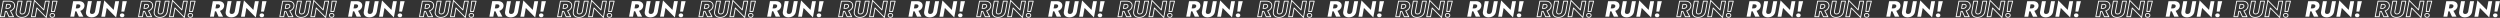
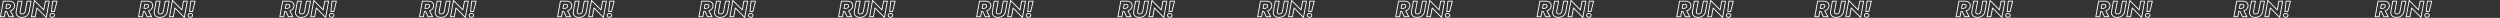
<svg xmlns="http://www.w3.org/2000/svg" width="3078" height="22" data-name="グループ 11468">
  <rect width="100%" height="100%" fill="#333333" stroke="none" />
  <path fill="#fff" d="M2980.72 22a.57.57 0 0 1-.4-.17l-10.78-10.94-1.8 9.78a.54.54 0 0 1-.54.43h-4.7a.57.57 0 0 1-.42-.19.5.5 0 0 1-.12-.42L2965.6.43a.53.53 0 0 1 .39-.4.58.58 0 0 1 .56.14l10.8 10.94 1.8-9.78a.54.54 0 0 1 .55-.43h4.7a.57.57 0 0 1 .42.19.5.5 0 0 1 .12.42l-3.67 20.06a.53.53 0 0 1-.4.4.58.58 0 0 1-.15.03m-11.53-12.75a.57.57 0 0 1 .4.16l10.77 10.94 3.38-18.41h-3.58l-1.9 10.38a.53.53 0 0 1-.39.4.58.58 0 0 1-.56-.14l-10.8-10.94-3.35 18.42h3.57l1.91-10.38a.53.53 0 0 1 .39-.4.58.58 0 0 1 .15-.03M2806.75 22a.57.57 0 0 1-.41-.17l-10.77-10.94-1.8 9.78a.54.54 0 0 1-.54.43h-4.7a.57.57 0 0 1-.43-.19.5.5 0 0 1-.12-.42l3.65-20.06a.53.53 0 0 1 .39-.4.58.58 0 0 1 .56.14l10.8 10.94 1.8-9.78a.54.54 0 0 1 .55-.43h4.7a.57.57 0 0 1 .42.19.49.49 0 0 1 .12.42l-3.68 20.06a.53.53 0 0 1-.39.4.57.57 0 0 1-.15.03M2795.2 9.25a.57.57 0 0 1 .41.17l10.77 10.94 3.38-18.42h-3.58l-1.9 10.38a.53.53 0 0 1-.4.41.58.58 0 0 1-.55-.14l-10.8-10.94-3.36 18.41h3.58l1.9-10.38a.53.53 0 0 1 .4-.4.57.57 0 0 1 .15-.03M2636.74 22a.56.56 0 0 1-.4-.17l-10.77-10.94-1.8 9.78a.54.54 0 0 1-.55.43h-4.7a.56.56 0 0 1-.42-.19.5.5 0 0 1-.12-.42l3.65-20.06a.53.53 0 0 1 .39-.4.58.58 0 0 1 .56.14l10.8 10.94 1.8-9.78a.54.54 0 0 1 .55-.43h4.7a.57.57 0 0 1 .42.19.5.5 0 0 1 .12.42l-3.68 20.06a.53.53 0 0 1-.39.4.58.58 0 0 1-.15.03M2625.2 9.25a.57.57 0 0 1 .41.17l10.77 10.94 3.38-18.42h-3.58l-1.9 10.38a.53.53 0 0 1-.4.41.57.57 0 0 1-.56-.14l-10.8-10.94-3.35 18.41h3.58l1.9-10.38a.54.54 0 0 1 .4-.4.59.59 0 0 1 .15-.03M2464.76 22a.57.57 0 0 1-.41-.17l-10.77-10.94-1.8 9.78a.54.54 0 0 1-.54.43h-4.7a.57.57 0 0 1-.43-.19.5.5 0 0 1-.12-.42l3.65-20.06a.53.53 0 0 1 .39-.4.58.58 0 0 1 .56.14l10.8 10.94 1.8-9.78a.55.55 0 0 1 .54-.43h4.7a.57.57 0 0 1 .43.19.5.5 0 0 1 .12.42l-3.68 20.06a.53.53 0 0 1-.39.4.58.58 0 0 1-.16.03m-11.53-12.75a.57.57 0 0 1 .4.17l10.78 10.94 3.38-18.42h-3.58l-1.9 10.38a.53.53 0 0 1-.39.41.58.58 0 0 1-.56-.14l-10.8-10.94-3.35 18.4h3.58l1.9-10.37a.53.53 0 0 1 .4-.4.58.58 0 0 1 .15-.03M2290.78 22a.56.56 0 0 1-.4-.17L2279.6 10.9l-1.8 9.78a.54.54 0 0 1-.55.43h-4.7a.57.57 0 0 1-.42-.19.5.5 0 0 1-.13-.42l3.66-20.06a.53.53 0 0 1 .38-.4.58.58 0 0 1 .57.14l10.8 10.94 1.8-9.78a.54.54 0 0 1 .54-.43h4.7a.57.57 0 0 1 .42.19.5.5 0 0 1 .13.42l-3.68 20.06a.53.53 0 0 1-.4.4.58.58 0 0 1-.15.03m-11.53-12.75a.57.57 0 0 1 .4.17l10.78 10.94 3.38-18.42h-3.58l-1.9 10.38a.53.53 0 0 1-.4.41.57.57 0 0 1-.56-.14l-10.8-10.94-3.35 18.41h3.58l1.9-10.38a.53.53 0 0 1 .39-.4.58.58 0 0 1 .16-.03M2120.78 22a.57.57 0 0 1-.4-.17L2109.6 10.9l-1.8 9.78a.54.54 0 0 1-.54.43h-4.7a.57.57 0 0 1-.42-.19.5.5 0 0 1-.13-.42l3.65-20.06a.53.53 0 0 1 .4-.4.58.58 0 0 1 .56.13l10.8 10.95 1.8-9.78a.54.54 0 0 1 .54-.43h4.7a.57.57 0 0 1 .42.19.5.5 0 0 1 .12.42l-3.67 20.06a.53.53 0 0 1-.4.4.59.59 0 0 1-.15.03m-11.53-12.75a.57.57 0 0 1 .4.16l10.78 10.94 3.37-18.41h-3.57l-1.91 10.38a.53.53 0 0 1-.39.4.57.57 0 0 1-.56-.14l-10.8-10.94-3.35 18.42h3.58l1.9-10.38a.53.53 0 0 1 .39-.4.57.57 0 0 1 .15-.03M1948.8 22a.57.57 0 0 1-.4-.17l-10.77-10.94-1.8 9.78a.55.55 0 0 1-.54.43h-4.7a.57.57 0 0 1-.43-.19.5.5 0 0 1-.12-.42l3.65-20.06a.53.53 0 0 1 .39-.4.58.58 0 0 1 .56.14l10.8 10.94 1.8-9.78a.54.54 0 0 1 .55-.43h4.7a.57.57 0 0 1 .42.19.5.5 0 0 1 .12.42l-3.68 20.06a.53.53 0 0 1-.39.4.57.57 0 0 1-.15.03m-11.54-12.75a.57.57 0 0 1 .4.17l10.78 10.94 3.38-18.42h-3.58l-1.9 10.38a.53.53 0 0 1-.4.41.57.57 0 0 1-.56-.14l-10.8-10.94-3.35 18.4h3.58l1.9-10.37a.53.53 0 0 1 .4-.4.59.59 0 0 1 .15-.03M1774.82 22a.57.57 0 0 1-.4-.17l-10.78-10.94-1.8 9.78a.54.54 0 0 1-.54.43h-4.7a.57.57 0 0 1-.42-.19.5.5 0 0 1-.13-.42L1759.7.43a.53.53 0 0 1 .39-.4.59.59 0 0 1 .56.14l10.8 10.94 1.8-9.78a.54.54 0 0 1 .55-.43h4.7a.57.57 0 0 1 .42.19.5.5 0 0 1 .13.42l-3.68 20.06a.53.53 0 0 1-.4.4.58.58 0 0 1-.15.03M1763.3 9.25a.57.57 0 0 1 .4.16l10.78 10.94 3.37-18.41h-3.57l-1.91 10.38a.53.53 0 0 1-.39.41.57.57 0 0 1-.56-.14l-10.8-10.94-3.35 18.4h3.57l1.91-10.37a.53.53 0 0 1 .39-.4.57.57 0 0 1 .16-.03M1604.82 22a.57.57 0 0 1-.4-.17l-10.78-10.94-1.8 9.78a.54.54 0 0 1-.55.43h-4.7a.57.57 0 0 1-.42-.19.5.5 0 0 1-.12-.42L1589.7.43a.53.53 0 0 1 .39-.4.58.58 0 0 1 .56.14l10.8 10.94 1.8-9.78a.55.55 0 0 1 .55-.43h4.7a.57.57 0 0 1 .42.19.5.5 0 0 1 .13.42l-3.68 20.06a.53.53 0 0 1-.4.4.58.58 0 0 1-.15.03M1593.3 9.25a.57.57 0 0 1 .4.16l10.78 10.94 3.37-18.41h-3.57l-1.91 10.38a.53.53 0 0 1-.39.4.57.57 0 0 1-.56-.14l-10.8-10.94-3.35 18.42h3.58l1.9-10.38a.53.53 0 0 1 .4-.41.59.59 0 0 1 .15-.02M1432.83 22a.56.56 0 0 1-.4-.17l-10.78-10.94-1.8 9.78a.54.54 0 0 1-.54.43h-4.7a.57.57 0 0 1-.43-.19.5.5 0 0 1-.12-.42l3.65-20.06a.53.53 0 0 1 .4-.4.58.58 0 0 1 .56.14l10.8 10.94 1.8-9.78a.54.54 0 0 1 .54-.43h4.7a.57.57 0 0 1 .42.19.5.5 0 0 1 .13.42l-3.68 20.06a.53.53 0 0 1-.4.4.59.59 0 0 1-.15.03M1421.3 9.25a.57.57 0 0 1 .4.17l10.78 10.94 3.38-18.42h-3.58l-1.91 10.38a.53.53 0 0 1-.39.41.58.58 0 0 1-.56-.14l-10.8-10.94-3.35 18.41h3.58l1.9-10.38a.53.53 0 0 1 .39-.4.58.58 0 0 1 .16-.03M1258.86 22a.57.57 0 0 1-.4-.17l-10.78-10.94-1.8 9.78a.55.55 0 0 1-.54.43h-4.7a.56.56 0 0 1-.42-.19.5.5 0 0 1-.13-.42l3.65-20.06a.53.53 0 0 1 .39-.4.59.59 0 0 1 .56.14l10.8 10.94 1.8-9.78a.55.55 0 0 1 .55-.43h4.7a.57.57 0 0 1 .42.19.5.5 0 0 1 .12.42l-3.68 20.06a.53.53 0 0 1-.39.4.57.57 0 0 1-.15.03m-11.54-12.75a.57.57 0 0 1 .4.17l10.78 10.94 3.38-18.42h-3.58l-1.9 10.38a.53.53 0 0 1-.39.41.57.57 0 0 1-.56-.14l-10.8-10.94-3.35 18.4h3.58l1.9-10.37a.53.53 0 0 1 .4-.4.57.57 0 0 1 .15-.03M1088.86 22a.57.57 0 0 1-.4-.17l-10.78-10.94-1.8 9.78a.54.54 0 0 1-.54.43h-4.7a.57.57 0 0 1-.42-.19.5.5 0 0 1-.13-.42l3.65-20.06a.53.53 0 0 1 .39-.4.59.59 0 0 1 .56.14l10.8 10.94 1.8-9.78a.54.54 0 0 1 .55-.43h4.7a.57.57 0 0 1 .42.19.5.5 0 0 1 .13.42l-3.69 20.06a.53.53 0 0 1-.39.4.58.58 0 0 1-.16.03m-11.53-12.75a.57.57 0 0 1 .4.17l10.78 10.94 3.38-18.42h-3.58l-1.9 10.38a.53.53 0 0 1-.39.41.57.57 0 0 1-.56-.14l-10.8-10.94-3.35 18.41h3.58l1.9-10.38a.53.53 0 0 1 .4-.4.58.58 0 0 1 .15-.03M916.87 22a.57.57 0 0 1-.4-.17L905.68 10.9l-1.8 9.78a.54.54 0 0 1-.54.43h-4.7a.57.57 0 0 1-.42-.19.5.5 0 0 1-.13-.42L901.75.43a.53.53 0 0 1 .4-.4.58.58 0 0 1 .56.14l10.8 10.94 1.8-9.78a.54.54 0 0 1 .54-.43h4.7a.57.57 0 0 1 .42.19.49.49 0 0 1 .13.42l-3.68 20.06a.53.53 0 0 1-.4.4.58.58 0 0 1-.15.03M905.34 9.25a.57.57 0 0 1 .4.17l10.77 10.94 3.38-18.42h-3.57l-1.91 10.38a.53.53 0 0 1-.39.41.59.59 0 0 1-.56-.14l-10.8-10.94-3.35 18.4h3.57l1.91-10.37a.53.53 0 0 1 .4-.4.57.57 0 0 1 .15-.03M742.9 22a.57.57 0 0 1-.4-.17L731.71 10.9l-1.8 9.78a.54.54 0 0 1-.54.43h-4.7a.57.57 0 0 1-.43-.19.5.5 0 0 1-.12-.42L727.78.43a.53.53 0 0 1 .4-.4.58.58 0 0 1 .56.14l10.8 10.94 1.8-9.78a.54.54 0 0 1 .54-.43h4.7a.57.57 0 0 1 .42.19.5.5 0 0 1 .12.42l-3.68 20.06a.53.53 0 0 1-.38.4.58.58 0 0 1-.16.03M731.37 9.25a.57.57 0 0 1 .4.17l10.77 10.94 3.38-18.42h-3.57l-1.91 10.38a.53.53 0 0 1-.4.41.57.57 0 0 1-.55-.14l-10.8-10.94-3.36 18.41h3.58l1.91-10.38a.53.53 0 0 1 .39-.4.59.59 0 0 1 .16-.03M572.9 22a.57.57 0 0 1-.4-.17L561.71 10.9l-1.8 9.78a.54.54 0 0 1-.54.43h-4.7a.57.57 0 0 1-.43-.19.5.5 0 0 1-.12-.42L557.78.43a.53.53 0 0 1 .4-.4.58.58 0 0 1 .56.14l10.8 10.94 1.8-9.78a.54.54 0 0 1 .54-.43h4.7a.57.57 0 0 1 .42.19.5.5 0 0 1 .12.42l-3.68 20.06a.53.53 0 0 1-.38.4.59.59 0 0 1-.16.03M561.37 9.25a.57.57 0 0 1 .4.17l10.77 10.94 3.38-18.42h-3.58l-1.9 10.38a.53.53 0 0 1-.4.41.57.57 0 0 1-.55-.14l-10.8-10.94-3.36 18.4h3.58l1.9-10.37a.53.53 0 0 1 .4-.4.59.59 0 0 1 .15-.03M400.92 22a.57.57 0 0 1-.4-.17L389.73 10.9l-1.8 9.78a.54.54 0 0 1-.54.43h-4.7a.57.57 0 0 1-.43-.19.5.5 0 0 1-.12-.42L385.8.43a.53.53 0 0 1 .39-.4.59.59 0 0 1 .56.14l10.8 10.94 1.8-9.78a.55.55 0 0 1 .54-.43h4.7a.57.57 0 0 1 .42.19.5.5 0 0 1 .13.42l-3.68 20.06a.53.53 0 0 1-.4.4.57.57 0 0 1-.15.03M389.38 9.25a.57.57 0 0 1 .4.17l10.78 10.94 3.37-18.42h-3.57l-1.91 10.38a.53.53 0 0 1-.39.41.59.59 0 0 1-.56-.14L386.7 1.64l-3.35 18.42h3.58l1.9-10.38a.53.53 0 0 1 .4-.4.59.59 0 0 1 .15-.03M226.94 22a.57.57 0 0 1-.4-.17L215.75 10.9l-1.8 9.78a.54.54 0 0 1-.54.43h-4.7a.57.57 0 0 1-.43-.19.5.5 0 0 1-.12-.42L211.82.43a.53.53 0 0 1 .4-.4.58.58 0 0 1 .56.14l10.8 10.94 1.8-9.78a.55.55 0 0 1 .54-.43h4.7a.57.57 0 0 1 .42.19.5.5 0 0 1 .12.42l-3.67 20.06a.53.53 0 0 1-.4.4.58.58 0 0 1-.15.03M215.4 9.25a.58.58 0 0 1 .4.17l10.77 10.94 3.38-18.42h-3.58l-1.9 10.38a.53.53 0 0 1-.4.41.57.57 0 0 1-.56-.14l-10.8-10.94-3.35 18.41h3.58l1.91-10.38a.53.53 0 0 1 .39-.4.59.59 0 0 1 .16-.03M56.94 22a.57.57 0 0 1-.4-.17L45.75 10.9l-1.8 9.78a.54.54 0 0 1-.55.43h-4.7a.57.57 0 0 1-.42-.19.5.5 0 0 1-.12-.42L41.82.43a.53.53 0 0 1 .39-.4.58.58 0 0 1 .56.14l10.8 10.94 1.8-9.78a.54.54 0 0 1 .55-.43h4.7a.57.57 0 0 1 .42.19.5.5 0 0 1 .12.42L57.5 21.57a.53.53 0 0 1-.4.4.58.58 0 0 1-.15.03M45.4 9.25a.57.57 0 0 1 .4.17l10.77 10.94 3.38-18.42h-3.58l-1.9 10.38a.53.53 0 0 1-.4.41.59.59 0 0 1-.55-.14L42.72 1.64l-3.36 18.42h3.58l1.91-10.38a.53.53 0 0 1 .39-.4.57.57 0 0 1 .16-.03m2905.12 12.61a9.14 9.14 0 0 1-4.18-.9 5.93 5.93 0 0 1-2.7-2.68 6.78 6.78 0 0 1-.5-4.07l2.3-12.87a.55.55 0 0 1 .55-.44h4.88a.57.57 0 0 1 .42.19.5.5 0 0 1 .12.42l-2.33 12.53a3.57 3.57 0 0 0 .06 1.38 1.62 1.62 0 0 0 .59.9 2.3 2.3 0 0 0 1.37.34 3.2 3.2 0 0 0 1.54-.34 2.96 2.96 0 0 0 1.1-1 4.2 4.2 0 0 0 .58-1.48l2.3-12.51a.55.55 0 0 1 .55-.43h4.85a.57.57 0 0 1 .42.18.5.5 0 0 1 .13.42l-2.31 12.87a9.04 9.04 0 0 1-1.77 4.02 8.65 8.65 0 0 1-3.4 2.59 11.49 11.49 0 0 1-4.58.88m-4.05-19.92-2.23 12.43a5.82 5.82 0 0 0 .42 3.47 4.82 4.82 0 0 0 2.22 2.2 7.98 7.98 0 0 0 3.64.78 10.32 10.32 0 0 0 4.12-.78 7.58 7.58 0 0 0 2.97-2.27 8.05 8.05 0 0 0 1.57-3.58l2.2-12.25h-3.73L2955.42 14a5.23 5.23 0 0 1-.72 1.84 4.01 4.01 0 0 1-1.49 1.37 4.46 4.46 0 0 1-2.23.48 3.12 3.12 0 0 1-1.95-.57 2.64 2.64 0 0 1-.95-1.47 4.55 4.55 0 0 1-.09-1.77l2.23-11.95Zm8.4 11.98Zm-178.32 7.94a9.13 9.13 0 0 1-4.18-.91 5.92 5.92 0 0 1-2.69-2.68 6.78 6.78 0 0 1-.51-4.06l2.3-12.88a.54.54 0 0 1 .56-.43h4.87a.57.57 0 0 1 .42.18.5.5 0 0 1 .13.42l-2.34 12.54a3.61 3.61 0 0 0 .07 1.37 1.61 1.61 0 0 0 .58.92 2.27 2.27 0 0 0 1.38.33 3.2 3.2 0 0 0 1.54-.34 2.96 2.96 0 0 0 1.09-1.01 4.21 4.21 0 0 0 .59-1.48l2.3-12.5a.55.55 0 0 1 .55-.43h4.85a.57.57 0 0 1 .42.18.5.5 0 0 1 .12.42l-2.3 12.87a9.05 9.05 0 0 1-1.76 4.03 8.67 8.67 0 0 1-3.4 2.58 11.48 11.48 0 0 1-4.59.88m-4.05-19.92-2.23 12.43a5.81 5.81 0 0 0 .43 3.47 4.8 4.8 0 0 0 2.21 2.2 7.98 7.98 0 0 0 3.65.79 10.32 10.32 0 0 0 4.12-.79 7.58 7.58 0 0 0 2.97-2.26 8.04 8.04 0 0 0 1.56-3.58l2.2-12.26h-3.73l-2.22 12.08a5.23 5.23 0 0 1-.73 1.83 4.01 4.01 0 0 1-1.48 1.38 4.44 4.44 0 0 1-2.24.48 3.12 3.12 0 0 1-1.94-.57 2.64 2.64 0 0 1-.96-1.47 4.57 4.57 0 0 1-.09-1.78l2.23-11.95Zm8.4 11.99Zm-174.34 7.93a9.13 9.13 0 0 1-4.18-.9 5.92 5.92 0 0 1-2.7-2.68 6.78 6.78 0 0 1-.5-4.07l2.3-12.88a.54.54 0 0 1 .55-.43h4.88a.57.57 0 0 1 .42.19.5.5 0 0 1 .12.42l-2.33 12.53a3.57 3.57 0 0 0 .06 1.38 1.6 1.6 0 0 0 .59.91 2.29 2.29 0 0 0 1.37.33 3.2 3.2 0 0 0 1.54-.34 2.96 2.96 0 0 0 1.1-1 4.2 4.2 0 0 0 .58-1.48l2.3-12.5a.54.54 0 0 1 .55-.44h4.85a.57.57 0 0 1 .42.18.5.5 0 0 1 .12.42l-2.3 12.87a9.04 9.04 0 0 1-1.77 4.03 8.67 8.67 0 0 1-3.4 2.58 11.5 11.5 0 0 1-4.57.88m-4.06-19.92-2.23 12.43a5.81 5.81 0 0 0 .42 3.47 4.82 4.82 0 0 0 2.22 2.2 7.98 7.98 0 0 0 3.65.79 10.33 10.33 0 0 0 4.12-.79 7.58 7.58 0 0 0 2.97-2.26 8.04 8.04 0 0 0 1.55-3.58l2.2-12.25h-3.73l-2.22 12.07a5.22 5.22 0 0 1-.73 1.84 4.02 4.02 0 0 1-1.48 1.37 4.45 4.45 0 0 1-2.23.48 3.12 3.12 0 0 1-1.95-.57 2.65 2.65 0 0 1-.96-1.47 4.6 4.6 0 0 1-.08-1.78l2.22-11.94Zm8.4 11.99Zm-176.33 7.93a9.13 9.13 0 0 1-4.18-.9 5.92 5.92 0 0 1-2.69-2.68 6.8 6.8 0 0 1-.51-4.07l2.3-12.88a.54.54 0 0 1 .55-.43h4.88a.57.57 0 0 1 .42.19.49.49 0 0 1 .13.42l-2.34 12.53a3.62 3.62 0 0 0 .06 1.38 1.61 1.61 0 0 0 .6.91 2.28 2.28 0 0 0 1.37.33 3.2 3.2 0 0 0 1.54-.34 2.96 2.96 0 0 0 1.09-1 4.25 4.25 0 0 0 .59-1.49l2.3-12.5a.54.54 0 0 1 .55-.43h4.85a.57.57 0 0 1 .42.19.5.5 0 0 1 .12.42l-2.3 12.86a9.04 9.04 0 0 1-1.77 4.03 8.66 8.66 0 0 1-3.4 2.58 11.49 11.49 0 0 1-4.58.88m-4.06-19.92-2.23 12.43a5.82 5.82 0 0 0 .42 3.47 4.82 4.82 0 0 0 2.22 2.2 7.98 7.98 0 0 0 3.65.79 10.32 10.32 0 0 0 4.11-.79 7.59 7.59 0 0 0 2.97-2.26 8.04 8.04 0 0 0 1.57-3.58l2.2-12.26h-3.73l-2.23 12.08a5.22 5.22 0 0 1-.72 1.83 4 4 0 0 1-1.49 1.37 4.38 4.38 0 0 1-2.23.48 3.12 3.12 0 0 1-1.94-.57 2.64 2.64 0 0 1-.96-1.46 4.56 4.56 0 0 1-.09-1.78l2.23-11.95Zm8.4 11.99Zm-178.32 7.93a9.13 9.13 0 0 1-4.17-.9 5.92 5.92 0 0 1-2.7-2.68 6.78 6.78 0 0 1-.5-4.07l2.3-12.88a.55.55 0 0 1 .55-.43h4.87a.57.57 0 0 1 .43.19.5.5 0 0 1 .12.42l-2.34 12.53a3.62 3.62 0 0 0 .07 1.38 1.62 1.62 0 0 0 .59.91 2.3 2.3 0 0 0 1.37.33 3.2 3.2 0 0 0 1.54-.34 2.96 2.96 0 0 0 1.1-1 4.23 4.23 0 0 0 .58-1.48l2.3-12.5a.54.54 0 0 1 .55-.44h4.84a.57.57 0 0 1 .42.19.5.5 0 0 1 .13.42l-2.3 12.86a9.04 9.04 0 0 1-1.78 4.03 8.66 8.66 0 0 1-3.4 2.58 11.48 11.48 0 0 1-4.58.88m-4.06-19.92-2.22 12.43a5.82 5.82 0 0 0 .42 3.47 4.82 4.82 0 0 0 2.21 2.2 7.98 7.98 0 0 0 3.65.79 10.33 10.33 0 0 0 4.12-.79 7.58 7.58 0 0 0 2.97-2.26 8.04 8.04 0 0 0 1.56-3.58l2.2-12.26h-3.72l-2.23 12.08a5.25 5.25 0 0 1-.73 1.83 4.02 4.02 0 0 1-1.48 1.37 4.45 4.45 0 0 1-2.23.49 3.12 3.12 0 0 1-1.95-.57 2.64 2.64 0 0 1-.96-1.47 4.58 4.58 0 0 1-.08-1.78l2.23-11.95Zm8.41 11.99Zm-174.34 7.93a9.14 9.14 0 0 1-4.18-.9 5.93 5.93 0 0 1-2.69-2.68 6.8 6.8 0 0 1-.51-4.07l2.3-12.87a.55.55 0 0 1 .55-.44h4.88a.57.57 0 0 1 .42.19.5.5 0 0 1 .13.42l-2.34 12.53a3.57 3.57 0 0 0 .07 1.38 1.6 1.6 0 0 0 .58.91 2.27 2.27 0 0 0 1.38.34 3.2 3.2 0 0 0 1.54-.35 2.96 2.96 0 0 0 1.1-1 4.23 4.23 0 0 0 .58-1.49l2.3-12.5a.55.55 0 0 1 .55-.43h4.85a.57.57 0 0 1 .42.19.5.5 0 0 1 .12.42l-2.3 12.86a9.06 9.06 0 0 1-1.77 4.03 8.66 8.66 0 0 1-3.4 2.58 11.49 11.49 0 0 1-4.58.88m-4.06-19.92-2.23 12.43a5.82 5.82 0 0 0 .42 3.47 4.82 4.82 0 0 0 2.22 2.2 7.98 7.98 0 0 0 3.65.79 10.33 10.33 0 0 0 4.12-.79 7.59 7.59 0 0 0 2.97-2.26 8.05 8.05 0 0 0 1.56-3.58l2.2-12.26h-3.73l-2.23 12.08a5.24 5.24 0 0 1-.72 1.83 4.01 4.01 0 0 1-1.48 1.38 4.46 4.46 0 0 1-2.24.48 3.11 3.11 0 0 1-1.94-.57 2.65 2.65 0 0 1-.96-1.47 4.6 4.6 0 0 1-.09-1.78l2.23-11.95Zm8.4 11.99Zm-176.33 7.93a9.13 9.13 0 0 1-4.18-.9 5.93 5.93 0 0 1-2.69-2.68 6.78 6.78 0 0 1-.51-4.07l2.3-12.87a.55.55 0 0 1 .55-.44h4.88a.57.57 0 0 1 .42.19.5.5 0 0 1 .12.42l-2.33 12.53a3.57 3.57 0 0 0 .07 1.38 1.61 1.61 0 0 0 .58.91 2.3 2.3 0 0 0 1.38.34 3.2 3.2 0 0 0 1.54-.35 2.95 2.95 0 0 0 1.09-1 4.21 4.21 0 0 0 .59-1.49l2.3-12.5a.55.55 0 0 1 .55-.43h4.85a.57.57 0 0 1 .42.18.5.5 0 0 1 .12.42l-2.3 12.87a9.03 9.03 0 0 1-1.77 4.02 8.64 8.64 0 0 1-3.4 2.59 11.48 11.48 0 0 1-4.58.88m-4.06-19.92-2.23 12.43a5.82 5.82 0 0 0 .42 3.47 4.8 4.8 0 0 0 2.22 2.2 7.98 7.98 0 0 0 3.65.78 10.32 10.32 0 0 0 4.12-.78 7.57 7.57 0 0 0 2.97-2.26 8.04 8.04 0 0 0 1.56-3.59l2.2-12.25h-3.73l-2.22 12.08a5.23 5.23 0 0 1-.73 1.83 4.01 4.01 0 0 1-1.48 1.37 4.45 4.45 0 0 1-2.23.48 3.12 3.12 0 0 1-1.95-.57 2.64 2.64 0 0 1-.96-1.46 4.56 4.56 0 0 1-.08-1.78l2.23-11.95Zm8.4 11.98Zm-178.32 7.94a9.13 9.13 0 0 1-4.17-.91 5.92 5.92 0 0 1-2.7-2.67 6.78 6.78 0 0 1-.5-4.07l2.3-12.88a.54.54 0 0 1 .55-.43h4.88a.57.57 0 0 1 .42.19.5.5 0 0 1 .12.42l-2.33 12.53a3.57 3.57 0 0 0 .06 1.38 1.6 1.6 0 0 0 .59.9 2.28 2.28 0 0 0 1.37.34 3.2 3.2 0 0 0 1.55-.34 2.96 2.96 0 0 0 1.08-1 4.21 4.21 0 0 0 .6-1.49l2.3-12.5a.55.55 0 0 1 .54-.43h4.85a.57.57 0 0 1 .42.18.5.5 0 0 1 .13.43l-2.31 12.86a9.05 9.05 0 0 1-1.76 4.02 8.67 8.67 0 0 1-3.4 2.59 11.5 11.5 0 0 1-4.59.88m-4.06-19.92-2.22 12.43a5.82 5.82 0 0 0 .42 3.47 4.82 4.82 0 0 0 2.21 2.2 7.97 7.97 0 0 0 3.65.78 10.32 10.32 0 0 0 4.12-.78 7.58 7.58 0 0 0 2.97-2.26 8.03 8.03 0 0 0 1.56-3.58l2.2-12.26h-3.72l-2.23 12.08a5.25 5.25 0 0 1-.73 1.83 4.02 4.02 0 0 1-1.48 1.37 4.45 4.45 0 0 1-2.23.48 3.12 3.12 0 0 1-1.95-.57 2.64 2.64 0 0 1-.96-1.47 4.57 4.57 0 0 1-.08-1.77l2.22-11.95Zm8.41 11.99Zm-174.35 7.93a9.13 9.13 0 0 1-4.18-.91 5.92 5.92 0 0 1-2.69-2.67 6.78 6.78 0 0 1-.51-4.07l2.3-12.88a.54.54 0 0 1 .56-.43h4.88a.57.57 0 0 1 .42.19.5.5 0 0 1 .12.42l-2.33 12.53a3.59 3.59 0 0 0 .06 1.38 1.6 1.6 0 0 0 .59.9 2.29 2.29 0 0 0 1.37.34 3.2 3.2 0 0 0 1.55-.34 2.96 2.96 0 0 0 1.08-1 4.2 4.2 0 0 0 .59-1.49l2.3-12.5a.54.54 0 0 1 .55-.43h4.85a.57.57 0 0 1 .42.18.5.5 0 0 1 .13.43l-2.31 12.86a9.03 9.03 0 0 1-1.77 4.03 8.66 8.66 0 0 1-3.4 2.58 11.49 11.49 0 0 1-4.58.89m-4.06-19.93-2.23 12.43a5.82 5.82 0 0 0 .42 3.48 4.8 4.8 0 0 0 2.22 2.2 7.98 7.98 0 0 0 3.65.78 10.32 10.32 0 0 0 4.12-.79 7.58 7.58 0 0 0 2.97-2.26 8.04 8.04 0 0 0 1.56-3.58l2.2-12.25h-3.73l-2.22 12.07a5.25 5.25 0 0 1-.73 1.84 4.03 4.03 0 0 1-1.48 1.37 4.46 4.46 0 0 1-2.24.48 3.12 3.12 0 0 1-1.94-.57 2.65 2.65 0 0 1-.96-1.47 4.6 4.6 0 0 1-.09-1.78l2.23-11.94Zm8.4 12Zm-176.33 7.93a9.13 9.13 0 0 1-4.18-.92 5.93 5.93 0 0 1-2.69-2.67 6.79 6.79 0 0 1-.51-4.06l2.3-12.88a.54.54 0 0 1 .55-.44h4.88a.57.57 0 0 1 .42.2.5.5 0 0 1 .12.41l-2.32 12.54a3.61 3.61 0 0 0 .07 1.37 1.61 1.61 0 0 0 .58.91 2.31 2.31 0 0 0 1.38.34 3.2 3.2 0 0 0 1.54-.34 2.96 2.96 0 0 0 1.09-1.01 4.23 4.23 0 0 0 .59-1.48l2.3-12.5a.54.54 0 0 1 .55-.44h4.85a.57.57 0 0 1 .42.18.5.5 0 0 1 .12.42l-2.3 12.87a9.04 9.04 0 0 1-1.77 4.02 8.66 8.66 0 0 1-3.4 2.59 11.48 11.48 0 0 1-4.58.88m-4.06-19.92-2.23 12.43a5.82 5.82 0 0 0 .42 3.47 4.82 4.82 0 0 0 2.22 2.2 7.98 7.98 0 0 0 3.65.78 10.33 10.33 0 0 0 4.12-.78 7.59 7.59 0 0 0 2.97-2.26 8.03 8.03 0 0 0 1.56-3.59l2.2-12.25h-3.73l-2.22 12.08a5.2 5.2 0 0 1-.73 1.83 4.01 4.01 0 0 1-1.48 1.37 4.45 4.45 0 0 1-2.24.48 3.12 3.12 0 0 1-1.94-.57 2.64 2.64 0 0 1-.96-1.47 4.55 4.55 0 0 1-.08-1.77l2.22-11.95Zm8.4 11.98Zm-178.32 7.94a9.14 9.14 0 0 1-4.17-.91 5.93 5.93 0 0 1-2.7-2.67 6.79 6.79 0 0 1-.5-4.07l2.3-12.88a.55.55 0 0 1 .55-.43h4.88a.57.57 0 0 1 .42.19.5.5 0 0 1 .12.42l-2.33 12.53a3.59 3.59 0 0 0 .06 1.38 1.62 1.62 0 0 0 .59.9 2.31 2.31 0 0 0 1.38.34 3.2 3.2 0 0 0 1.54-.34 2.92 2.92 0 0 0 1.09-1 4.22 4.22 0 0 0 .58-1.49l2.3-12.5a.55.55 0 0 1 .55-.43h4.85a.57.57 0 0 1 .42.18.5.5 0 0 1 .13.43l-2.3 12.86a9.03 9.03 0 0 1-1.77 4.02 8.66 8.66 0 0 1-3.4 2.59 11.48 11.48 0 0 1-4.59.88m-4.06-19.92-2.22 12.43a5.82 5.82 0 0 0 .42 3.47 4.82 4.82 0 0 0 2.21 2.2 7.98 7.98 0 0 0 3.65.78 10.32 10.32 0 0 0 4.12-.78 7.58 7.58 0 0 0 2.97-2.26 8.02 8.02 0 0 0 1.56-3.58l2.2-12.26h-3.72l-2.23 12.08a5.23 5.23 0 0 1-.73 1.83 4.01 4.01 0 0 1-1.48 1.37 4.45 4.45 0 0 1-2.23.48 3.12 3.12 0 0 1-1.95-.57 2.63 2.63 0 0 1-.96-1.47 4.56 4.56 0 0 1-.08-1.77l2.23-11.95Zm8.41 11.99Zm-174.35 7.93a9.14 9.14 0 0 1-4.18-.91 5.92 5.92 0 0 1-2.68-2.67 6.77 6.77 0 0 1-.52-4.07l2.31-12.88a.55.55 0 0 1 .55-.43h4.88a.57.57 0 0 1 .42.19.5.5 0 0 1 .12.42l-2.33 12.53a3.61 3.61 0 0 0 .06 1.38 1.61 1.61 0 0 0 .59.9 2.29 2.29 0 0 0 1.37.34 3.2 3.2 0 0 0 1.55-.34 2.91 2.91 0 0 0 1.09-1 4.21 4.21 0 0 0 .58-1.49l2.3-12.5a.54.54 0 0 1 .55-.43h4.85a.57.57 0 0 1 .42.18.5.5 0 0 1 .13.43l-2.3 12.86a9.05 9.05 0 0 1-1.77 4.02 8.67 8.67 0 0 1-3.4 2.59 11.5 11.5 0 0 1-4.59.88m-4.06-19.92-2.22 12.43a5.81 5.81 0 0 0 .42 3.47 4.81 4.81 0 0 0 2.21 2.2 7.98 7.98 0 0 0 3.65.78 10.33 10.33 0 0 0 4.12-.78 7.58 7.58 0 0 0 2.97-2.26 8.04 8.04 0 0 0 1.57-3.58l2.2-12.26h-3.73l-2.23 12.08a5.2 5.2 0 0 1-.73 1.83 4.02 4.02 0 0 1-1.48 1.37 4.38 4.38 0 0 1-2.23.48 3.12 3.12 0 0 1-1.95-.57 2.64 2.64 0 0 1-.96-1.47 4.6 4.6 0 0 1-.08-1.77l2.23-11.95Zm8.41 11.99Zm-176.33 7.93a9.13 9.13 0 0 1-4.18-.9 5.93 5.93 0 0 1-2.69-2.68 6.78 6.78 0 0 1-.51-4.07l2.3-12.87a.55.55 0 0 1 .55-.44h4.88a.57.57 0 0 1 .42.19.5.5 0 0 1 .12.42l-2.33 12.53a3.61 3.61 0 0 0 .06 1.38 1.61 1.61 0 0 0 .6.9 2.3 2.3 0 0 0 1.37.34 3.2 3.2 0 0 0 1.54-.34 2.92 2.92 0 0 0 1.09-1 4.21 4.21 0 0 0 .59-1.49l2.3-12.5a.55.55 0 0 1 .55-.43h4.84a.57.57 0 0 1 .43.18.5.5 0 0 1 .12.42l-2.3 12.87a9.04 9.04 0 0 1-1.77 4.02 8.66 8.66 0 0 1-3.4 2.59 11.49 11.49 0 0 1-4.58.88m-4.06-19.92-2.23 12.43a5.8 5.8 0 0 0 .42 3.47 4.81 4.81 0 0 0 2.22 2.2 7.98 7.98 0 0 0 3.65.79 10.33 10.33 0 0 0 4.12-.79 7.58 7.58 0 0 0 2.97-2.26 8.04 8.04 0 0 0 1.56-3.58l2.2-12.26h-3.73l-2.23 12.08a5.26 5.26 0 0 1-.73 1.83 4.03 4.03 0 0 1-1.48 1.38 4.43 4.43 0 0 1-2.23.48 3.11 3.11 0 0 1-1.94-.57 2.64 2.64 0 0 1-.96-1.47 4.6 4.6 0 0 1-.09-1.78l2.23-11.95ZM712.71 21.86a9.13 9.13 0 0 1-4.18-.9 5.92 5.92 0 0 1-2.7-2.68 6.78 6.78 0 0 1-.5-4.07l2.3-12.87a.55.55 0 0 1 .55-.44h4.88a.57.57 0 0 1 .42.19.5.5 0 0 1 .12.42l-2.33 12.53a3.57 3.57 0 0 0 .06 1.38 1.62 1.62 0 0 0 .59.9 2.3 2.3 0 0 0 1.37.34 3.2 3.2 0 0 0 1.55-.34 2.91 2.91 0 0 0 1.09-1 4.21 4.21 0 0 0 .58-1.49l2.3-12.5a.54.54 0 0 1 .56-.43h4.84a.57.57 0 0 1 .42.18.5.5 0 0 1 .13.42l-2.31 12.87a9.04 9.04 0 0 1-1.77 4.03 8.67 8.67 0 0 1-3.4 2.58 11.5 11.5 0 0 1-4.57.88m-4.06-19.92-2.23 12.43a5.82 5.82 0 0 0 .42 3.47 4.82 4.82 0 0 0 2.22 2.2 7.98 7.98 0 0 0 3.65.79 10.33 10.33 0 0 0 4.11-.79 7.58 7.58 0 0 0 2.97-2.26 8.04 8.04 0 0 0 1.57-3.58l2.2-12.26h-3.73l-2.23 12.08a5.21 5.21 0 0 1-.73 1.83 4.02 4.02 0 0 1-1.48 1.37 4.45 4.45 0 0 1-2.23.48 3.12 3.12 0 0 1-1.95-.57 2.64 2.64 0 0 1-.96-1.46 4.6 4.6 0 0 1-.08-1.78l2.23-11.95Zm8.4 11.99Zm-174.34 7.93a9.13 9.13 0 0 1-4.18-.9 5.92 5.92 0 0 1-2.7-2.68 6.78 6.78 0 0 1-.5-4.07l2.3-12.87a.55.55 0 0 1 .55-.44h4.88a.57.57 0 0 1 .42.19.5.5 0 0 1 .12.42l-2.33 12.53a3.61 3.61 0 0 0 .06 1.38 1.62 1.62 0 0 0 .59.9 2.23 2.23 0 0 0 1.37.34 3.2 3.2 0 0 0 1.55-.34 2.92 2.92 0 0 0 1.08-1 4.23 4.23 0 0 0 .6-1.49l2.3-12.5a.54.54 0 0 1 .54-.43h4.85a.57.57 0 0 1 .42.18.5.5 0 0 1 .13.42l-2.31 12.87a9.04 9.04 0 0 1-1.76 4.03 8.67 8.67 0 0 1-3.4 2.58 11.5 11.5 0 0 1-4.58.88m-4.06-19.92-2.23 12.43a5.82 5.82 0 0 0 .42 3.47 4.82 4.82 0 0 0 2.22 2.2 7.98 7.98 0 0 0 3.65.79 10.34 10.34 0 0 0 4.12-.79 7.6 7.6 0 0 0 2.96-2.26 8.04 8.04 0 0 0 1.57-3.58l2.2-12.26h-3.73l-2.23 12.08a5.25 5.25 0 0 1-.73 1.83 4.02 4.02 0 0 1-1.48 1.37 4.42 4.42 0 0 1-2.23.48 3.12 3.12 0 0 1-1.95-.57 2.64 2.64 0 0 1-.96-1.46 4.61 4.61 0 0 1-.08-1.78l2.23-11.95Zm8.4 11.99Zm-176.33 7.93a9.14 9.14 0 0 1-4.18-.9 5.93 5.93 0 0 1-2.69-2.68 6.8 6.8 0 0 1-.51-4.07l2.3-12.87a.54.54 0 0 1 .55-.44h4.88a.57.57 0 0 1 .42.19.49.49 0 0 1 .13.42l-2.34 12.53a3.6 3.6 0 0 0 .07 1.38 1.62 1.62 0 0 0 .58.9 2.3 2.3 0 0 0 1.38.34 3.2 3.2 0 0 0 1.54-.34 2.9 2.9 0 0 0 1.09-1 4.23 4.23 0 0 0 .59-1.48l2.3-12.51a.55.55 0 0 1 .55-.43h4.85a.57.57 0 0 1 .42.18.5.5 0 0 1 .12.42l-2.3 12.87a9.03 9.03 0 0 1-1.77 4.03 8.66 8.66 0 0 1-3.4 2.58 11.5 11.5 0 0 1-4.58.89m-4.06-19.93-2.23 12.43a5.82 5.82 0 0 0 .43 3.47 4.82 4.82 0 0 0 2.21 2.2 7.98 7.98 0 0 0 3.65.79 10.33 10.33 0 0 0 4.12-.79 7.59 7.59 0 0 0 2.97-2.26 8.05 8.05 0 0 0 1.56-3.58l2.2-12.26h-3.73l-2.22 12.08a5.23 5.23 0 0 1-.73 1.83 4.01 4.01 0 0 1-1.48 1.38 4.44 4.44 0 0 1-2.23.48 3.12 3.12 0 0 1-1.95-.57 2.65 2.65 0 0 1-.96-1.47 4.57 4.57 0 0 1-.08-1.78l2.22-11.95Zm8.41 11.99Zm-178.32 7.93a9.14 9.14 0 0 1-4.18-.9 5.92 5.92 0 0 1-2.69-2.68 6.78 6.78 0 0 1-.51-4.07l2.3-12.87a.55.55 0 0 1 .55-.44h4.88a.57.57 0 0 1 .42.19.5.5 0 0 1 .13.42l-2.34 12.53a3.6 3.6 0 0 0 .07 1.38 1.62 1.62 0 0 0 .58.9 2.3 2.3 0 0 0 1.38.34 3.2 3.2 0 0 0 1.54-.34 2.91 2.91 0 0 0 1.09-1 4.21 4.21 0 0 0 .58-1.49l2.31-12.5a.55.55 0 0 1 .54-.43h4.85a.57.57 0 0 1 .42.18.5.5 0 0 1 .12.42l-2.3 12.87a9.04 9.04 0 0 1-1.77 4.02 8.67 8.67 0 0 1-3.4 2.59 11.5 11.5 0 0 1-4.58.88m-4.05-19.92-2.23 12.43a5.8 5.8 0 0 0 .42 3.47 4.81 4.81 0 0 0 2.22 2.2 7.98 7.98 0 0 0 3.65.79 10.33 10.33 0 0 0 4.12-.79 7.58 7.58 0 0 0 2.96-2.26 8.03 8.03 0 0 0 1.57-3.58l2.2-12.25h-3.73l-2.22 12.07a5.2 5.2 0 0 1-.73 1.84 4.02 4.02 0 0 1-1.48 1.37 4.45 4.45 0 0 1-2.24.48 3.12 3.12 0 0 1-1.94-.57 2.64 2.64 0 0 1-.96-1.47 4.61 4.61 0 0 1-.09-1.78l2.23-11.94Zm8.41 11.99ZM26.75 21.86a9.13 9.13 0 0 1-4.18-.9 5.92 5.92 0 0 1-2.7-2.68 6.78 6.78 0 0 1-.5-4.07l2.3-12.87a.54.54 0 0 1 .55-.44h4.88a.57.57 0 0 1 .42.19.5.5 0 0 1 .13.42L25.3 14.04a3.6 3.6 0 0 0 .06 1.38 1.61 1.61 0 0 0 .59.91 2.29 2.29 0 0 0 1.37.34 3.2 3.2 0 0 0 1.55-.34 2.92 2.92 0 0 0 1.09-1.01 4.2 4.2 0 0 0 .58-1.48l2.3-12.5A.55.55 0 0 1 33.4.9h4.85a.57.57 0 0 1 .42.18.5.5 0 0 1 .12.42l-2.3 12.87a9.05 9.05 0 0 1-1.77 4.03 8.65 8.65 0 0 1-3.4 2.58 11.48 11.48 0 0 1-4.58.89M22.7 1.94l-2.23 12.43a5.82 5.82 0 0 0 .42 3.47 4.81 4.81 0 0 0 2.22 2.2 7.97 7.97 0 0 0 3.64.79 10.33 10.33 0 0 0 4.12-.79 7.58 7.58 0 0 0 2.97-2.26 8.04 8.04 0 0 0 1.57-3.58l2.2-12.26h-3.73l-2.23 12.08a5.24 5.24 0 0 1-.73 1.83 4.02 4.02 0 0 1-1.48 1.37 4.42 4.42 0 0 1-2.23.48 3.12 3.12 0 0 1-1.94-.57 2.64 2.64 0 0 1-.96-1.47 4.6 4.6 0 0 1-.09-1.78l2.23-11.94Zm8.41 11.99Zm2957.04 7.82a3.5 3.5 0 0 1-2.34-.79 2.74 2.74 0 0 1 0-4.16 3.51 3.51 0 0 1 2.34-.8 3.57 3.57 0 0 1 2.35.8 2.72 2.72 0 0 1 0 4.17 3.57 3.57 0 0 1-2.35.78m0-4.7a2.36 2.36 0 0 0-1.6.52 1.75 1.75 0 0 0 0 2.62 2.36 2.36 0 0 0 1.6.53 2.42 2.42 0 0 0 1.62-.53 1.72 1.72 0 0 0 0-2.62 2.42 2.42 0 0 0-1.62-.52m-173.97 4.7a3.5 3.5 0 0 1-2.35-.79 2.74 2.74 0 0 1 0-4.16 3.5 3.5 0 0 1 2.35-.8 3.58 3.58 0 0 1 2.35.8 2.72 2.72 0 0 1 0 4.17 3.57 3.57 0 0 1-2.35.78m0-4.7a2.36 2.36 0 0 0-1.6.52 1.75 1.75 0 0 0 0 2.62 2.36 2.36 0 0 0 1.6.53 2.42 2.42 0 0 0 1.61-.53 1.72 1.72 0 0 0 0-2.62 2.42 2.42 0 0 0-1.61-.52m-170 4.7a3.5 3.5 0 0 1-2.35-.79 2.74 2.74 0 0 1 0-4.16 3.5 3.5 0 0 1 2.34-.79 3.57 3.57 0 0 1 2.36.79 2.72 2.72 0 0 1 0 4.17 3.56 3.56 0 0 1-2.36.79m0-4.71a2.36 2.36 0 0 0-1.6.52 1.75 1.75 0 0 0 0 2.62 2.36 2.36 0 0 0 1.6.53 2.42 2.42 0 0 0 1.62-.53 1.72 1.72 0 0 0 0-2.62 2.42 2.42 0 0 0-1.62-.52m-171.98 4.7a3.5 3.5 0 0 1-2.34-.79 2.74 2.74 0 0 1 0-4.16 3.51 3.51 0 0 1 2.34-.79 3.57 3.57 0 0 1 2.35.79 2.72 2.72 0 0 1 0 4.17 3.57 3.57 0 0 1-2.35.79m0-4.71a2.36 2.36 0 0 0-1.6.52 1.75 1.75 0 0 0 0 2.63 2.37 2.37 0 0 0 1.6.52 2.42 2.42 0 0 0 1.62-.53 1.72 1.72 0 0 0 0-2.61 2.42 2.42 0 0 0-1.62-.53m-173.98 4.7a3.5 3.5 0 0 1-2.34-.79 2.74 2.74 0 0 1 0-4.16 3.51 3.51 0 0 1 2.34-.8 3.57 3.57 0 0 1 2.35.8 2.72 2.72 0 0 1 0 4.17 3.57 3.57 0 0 1-2.35.78m0-4.7a2.36 2.36 0 0 0-1.6.52 1.75 1.75 0 0 0 0 2.62 2.36 2.36 0 0 0 1.6.53 2.42 2.42 0 0 0 1.62-.53 1.72 1.72 0 0 0 0-2.62 2.42 2.42 0 0 0-1.62-.52m-170 4.7a3.5 3.5 0 0 1-2.34-.79 2.74 2.74 0 0 1 0-4.16 3.51 3.51 0 0 1 2.34-.79 3.57 3.57 0 0 1 2.35.79 2.72 2.72 0 0 1 0 4.17 3.57 3.57 0 0 1-2.35.79m0-4.71a2.36 2.36 0 0 0-1.6.52 1.75 1.75 0 0 0 0 2.62 2.36 2.36 0 0 0 1.6.53 2.42 2.42 0 0 0 1.62-.53 1.72 1.72 0 0 0 0-2.62 2.42 2.42 0 0 0-1.62-.52m-171.99 4.7a3.51 3.51 0 0 1-2.34-.79 2.75 2.75 0 0 1 0-4.16 3.51 3.51 0 0 1 2.34-.79 3.57 3.57 0 0 1 2.35.79 2.72 2.72 0 0 1 0 4.17 3.57 3.57 0 0 1-2.35.79m0-4.71a2.36 2.36 0 0 0-1.6.52 1.75 1.75 0 0 0 0 2.63 2.36 2.36 0 0 0 1.6.52 2.42 2.42 0 0 0 1.62-.53 1.72 1.72 0 0 0 0-2.61 2.42 2.42 0 0 0-1.62-.53m-173.97 4.7a3.5 3.5 0 0 1-2.35-.79 2.74 2.74 0 0 1 0-4.16 3.5 3.5 0 0 1 2.35-.79 3.58 3.58 0 0 1 2.35.79 2.72 2.72 0 0 1 0 4.17 3.57 3.57 0 0 1-2.35.79m0-4.7a2.36 2.36 0 0 0-1.6.51 1.75 1.75 0 0 0 0 2.63 2.36 2.36 0 0 0 1.6.52 2.42 2.42 0 0 0 1.61-.53 1.72 1.72 0 0 0 0-2.61 2.42 2.42 0 0 0-1.61-.53m-170 4.7a3.5 3.5 0 0 1-2.35-.78 2.74 2.74 0 0 1 0-4.17 3.5 3.5 0 0 1 2.35-.79 3.57 3.57 0 0 1 2.35.8 2.72 2.72 0 0 1 0 4.16 3.56 3.56 0 0 1-2.35.79m0-4.7a2.36 2.36 0 0 0-1.6.51 1.75 1.75 0 0 0 0 2.63 2.37 2.37 0 0 0 1.6.52 2.42 2.42 0 0 0 1.61-.53 1.72 1.72 0 0 0 0-2.61 2.42 2.42 0 0 0-1.61-.53m-172 4.7a3.5 3.5 0 0 1-2.33-.78 2.74 2.74 0 0 1 0-4.17 3.51 3.51 0 0 1 2.34-.79 3.57 3.57 0 0 1 2.35.8 2.72 2.72 0 0 1 0 4.16 3.57 3.57 0 0 1-2.35.79m0-4.7a2.36 2.36 0 0 0-1.6.51 1.75 1.75 0 0 0 0 2.63 2.36 2.36 0 0 0 1.6.52 2.42 2.42 0 0 0 1.62-.52 1.72 1.72 0 0 0 0-2.62 2.42 2.42 0 0 0-1.62-.53m-173.97 4.71a3.5 3.5 0 0 1-2.35-.8 2.74 2.74 0 0 1 0-4.15 3.51 3.51 0 0 1 2.35-.8 3.57 3.57 0 0 1 2.35.8 2.72 2.72 0 0 1 0 4.16 3.57 3.57 0 0 1-2.35.8m0-4.72a2.36 2.36 0 0 0-1.6.53 1.75 1.75 0 0 0 0 2.62 2.36 2.36 0 0 0 1.6.52 2.42 2.42 0 0 0 1.61-.52 1.72 1.72 0 0 0 0-2.62 2.42 2.42 0 0 0-1.61-.53m-170 4.71a3.5 3.5 0 0 1-2.35-.8 2.74 2.74 0 0 1 0-4.15 3.51 3.51 0 0 1 2.35-.8 3.57 3.57 0 0 1 2.35.8 2.72 2.72 0 0 1 0 4.16 3.56 3.56 0 0 1-2.35.8m0-4.72a2.36 2.36 0 0 0-1.6.53 1.75 1.75 0 0 0 0 2.62 2.37 2.37 0 0 0 1.6.52 2.42 2.42 0 0 0 1.61-.52 1.72 1.72 0 0 0 0-2.62 2.42 2.42 0 0 0-1.61-.53m-172 4.7a3.5 3.5 0 0 1-2.33-.79 2.74 2.74 0 0 1 0-4.16 3.5 3.5 0 0 1 2.34-.8 3.57 3.57 0 0 1 2.35.8 2.72 2.72 0 0 1 0 4.17 3.56 3.56 0 0 1-2.35.78m0-4.7a2.36 2.36 0 0 0-1.6.52 1.75 1.75 0 0 0 0 2.62 2.37 2.37 0 0 0 1.6.53 2.42 2.42 0 0 0 1.61-.53 1.72 1.72 0 0 0 0-2.62 2.42 2.42 0 0 0-1.61-.52m-173.97 4.7a3.5 3.5 0 0 1-2.35-.79 2.74 2.74 0 0 1 0-4.16 3.51 3.51 0 0 1 2.35-.8 3.57 3.57 0 0 1 2.35.8 2.72 2.72 0 0 1 0 4.17 3.56 3.56 0 0 1-2.35.78m0-4.7a2.36 2.36 0 0 0-1.6.52 1.75 1.75 0 0 0 0 2.62 2.37 2.37 0 0 0 1.6.53 2.42 2.42 0 0 0 1.61-.53 1.72 1.72 0 0 0 0-2.62 2.42 2.42 0 0 0-1.61-.52m-170 4.7a3.5 3.5 0 0 1-2.35-.79 2.74 2.74 0 0 1 0-4.16 3.51 3.51 0 0 1 2.35-.8 3.57 3.57 0 0 1 2.35.8 2.72 2.72 0 0 1 0 4.16 3.56 3.56 0 0 1-2.35.8m0-4.71a2.36 2.36 0 0 0-1.6.52 1.75 1.75 0 0 0 0 2.62 2.37 2.37 0 0 0 1.6.53 2.42 2.42 0 0 0 1.61-.53 1.72 1.72 0 0 0 0-2.62 2.42 2.42 0 0 0-1.61-.52m-172 4.7a3.51 3.51 0 0 1-2.33-.79 2.75 2.75 0 0 1 0-4.16 3.52 3.52 0 0 1 2.34-.8 3.57 3.57 0 0 1 2.35.8 2.72 2.72 0 0 1 0 4.17 3.56 3.56 0 0 1-2.35.78m0-4.7a2.36 2.36 0 0 0-1.6.52 1.75 1.75 0 0 0 0 2.62 2.37 2.37 0 0 0 1.6.53 2.42 2.42 0 0 0 1.62-.53 1.72 1.72 0 0 0 0-2.62 2.42 2.42 0 0 0-1.62-.52m-173.97 4.7a3.5 3.5 0 0 1-2.35-.79 2.74 2.74 0 0 1 0-4.16 3.51 3.51 0 0 1 2.35-.8 3.57 3.57 0 0 1 2.35.8 2.72 2.72 0 0 1 0 4.17 3.56 3.56 0 0 1-2.35.78m0-4.7a2.37 2.37 0 0 0-1.6.52 1.75 1.75 0 0 0 0 2.62 2.37 2.37 0 0 0 1.6.53 2.42 2.42 0 0 0 1.61-.53 1.72 1.72 0 0 0 0-2.62 2.42 2.42 0 0 0-1.61-.52m-170 4.7a3.5 3.5 0 0 1-2.35-.79 2.74 2.74 0 0 1 0-4.16 3.51 3.51 0 0 1 2.35-.8 3.57 3.57 0 0 1 2.35.8 2.72 2.72 0 0 1 0 4.16 3.56 3.56 0 0 1-2.35.8m0-4.71a2.37 2.37 0 0 0-1.6.52 1.75 1.75 0 0 0 0 2.62 2.37 2.37 0 0 0 1.6.53 2.42 2.42 0 0 0 1.61-.53 1.72 1.72 0 0 0 0-2.62 2.42 2.42 0 0 0-1.61-.52m2876.06 4.05h-5.52a.56.56 0 0 1-.5-.31l-2.9-6.34h-.65l-1.15 6.22a.54.54 0 0 1-.55.43h-4.81a.57.57 0 0 1-.43-.18.5.5 0 0 1-.12-.43l3.47-19.15a.55.55 0 0 1 .55-.43h7.13a9.45 9.45 0 0 1 4.13.83 5.69 5.69 0 0 1 2.6 2.42 5.9 5.9 0 0 1 .58 3.6 7.08 7.08 0 0 1-1.6 3.58 8.32 8.32 0 0 1-3.27 2.31l3.54 6.7a.49.49 0 0 1-.02.5.56.56 0 0 1-.47.25m-5.16-1.04h4.26l-3.41-6.47a.5.5 0 0 1-.02-.42.54.54 0 0 1 .32-.3l.17-.05.34-.12a7.22 7.22 0 0 0 2.86-2.01 6.08 6.08 0 0 0 1.37-3.07 4.93 4.93 0 0 0-.47-3 4.57 4.57 0 0 0-2.13-1.96 8.28 8.28 0 0 0-3.62-.72h-6.66l-3.29 18.12h3.7l1.14-6.22a.55.55 0 0 1 .55-.43h1.48a.56.56 0 0 1 .51.32Zm-168.82 1.04h-5.52a.56.56 0 0 1-.5-.31l-2.9-6.34h-.66l-1.14 6.22a.55.55 0 0 1-.55.43h-4.82a.57.57 0 0 1-.42-.18.5.5 0 0 1-.12-.43l3.47-19.15a.54.54 0 0 1 .55-.43h7.12a9.45 9.45 0 0 1 4.14.83 5.7 5.7 0 0 1 2.6 2.42 5.9 5.9 0 0 1 .58 3.6 7.1 7.1 0 0 1-1.6 3.58 8.31 8.31 0 0 1-3.27 2.31l3.54 6.7a.49.49 0 0 1-.03.5.56.56 0 0 1-.47.25m-5.15-1.04h4.26l-3.42-6.47a.5.5 0 0 1-.01-.42.54.54 0 0 1 .32-.3l.17-.05.34-.12a7.23 7.23 0 0 0 2.86-2.01 6.09 6.09 0 0 0 1.37-3.07 4.94 4.94 0 0 0-.47-3 4.57 4.57 0 0 0-2.13-1.96 8.28 8.28 0 0 0-3.63-.72h-6.66l-3.29 18.12h3.7l1.15-6.22a.54.54 0 0 1 .55-.43h1.48a.56.56 0 0 1 .5.32Zm-164.85 1.04h-5.52a.56.56 0 0 1-.51-.31l-2.9-6.34h-.65l-1.15 6.22a.55.55 0 0 1-.54.43h-4.82a.57.57 0 0 1-.42-.18.5.5 0 0 1-.13-.43l3.48-19.15a.55.55 0 0 1 .54-.43h7.13a9.45 9.45 0 0 1 4.14.83 5.7 5.7 0 0 1 2.6 2.42 5.9 5.9 0 0 1 .58 3.6 7.08 7.08 0 0 1-1.6 3.58 8.31 8.31 0 0 1-3.28 2.31l3.54 6.7a.49.49 0 0 1-.03.5.56.56 0 0 1-.47.25m-5.15-1.04h4.26l-3.42-6.47a.48.48 0 0 1-.01-.42.54.54 0 0 1 .32-.3l.17-.05.34-.12a7.23 7.23 0 0 0 2.86-2.01 6.08 6.08 0 0 0 1.37-3.07 4.93 4.93 0 0 0-.47-3 4.58 4.58 0 0 0-2.13-1.96 8.29 8.29 0 0 0-3.63-.72h-6.65l-3.29 18.12h3.7l1.15-6.22a.54.54 0 0 1 .55-.43h1.48a.56.56 0 0 1 .5.32Zm-166.83 1.04h-5.52a.56.56 0 0 1-.5-.31l-2.9-6.34h-.66l-1.14 6.22a.55.55 0 0 1-.55.43h-4.82a.57.57 0 0 1-.42-.18.5.5 0 0 1-.12-.43l3.47-19.15a.54.54 0 0 1 .55-.44h7.12a9.44 9.44 0 0 1 4.14.84 5.7 5.7 0 0 1 2.6 2.42 5.9 5.9 0 0 1 .58 3.59 7.1 7.1 0 0 1-1.6 3.59 8.3 8.3 0 0 1-3.28 2.3l3.54 6.7a.5.5 0 0 1-.02.5.56.56 0 0 1-.47.25m-5.16-1.03h4.26l-3.41-6.47a.49.49 0 0 1-.02-.43.53.53 0 0 1 .33-.3l.16-.05.35-.11a7.23 7.23 0 0 0 2.85-2.01 6.08 6.08 0 0 0 1.37-3.08 4.92 4.92 0 0 0-.47-2.99 4.57 4.57 0 0 0-2.12-1.96 8.28 8.28 0 0 0-3.63-.72h-6.66l-3.29 18.12h3.7l1.15-6.22a.54.54 0 0 1 .55-.43h1.48a.56.56 0 0 1 .5.31ZM2250.5 21.1h-5.52a.56.56 0 0 1-.51-.31l-2.9-6.34h-.65l-1.15 6.22a.54.54 0 0 1-.54.43h-4.82a.57.57 0 0 1-.42-.18.5.5 0 0 1-.13-.43l3.48-19.15a.55.55 0 0 1 .54-.43h7.13a9.44 9.44 0 0 1 4.14.83 5.7 5.7 0 0 1 2.6 2.42 5.92 5.92 0 0 1 .58 3.6 7.1 7.1 0 0 1-1.6 3.58 8.3 8.3 0 0 1-3.28 2.31l3.54 6.7a.49.49 0 0 1-.02.5.56.56 0 0 1-.47.25m-5.16-1.04h4.26l-3.41-6.47a.49.49 0 0 1-.02-.42.54.54 0 0 1 .33-.3l.16-.05.35-.12a7.22 7.22 0 0 0 2.85-2.01 6.09 6.09 0 0 0 1.37-3.07 4.93 4.93 0 0 0-.47-3 4.57 4.57 0 0 0-2.13-1.96 8.28 8.28 0 0 0-3.62-.72h-6.66l-3.28 18.12h3.7l1.14-6.22a.55.55 0 0 1 .55-.43h1.48a.55.55 0 0 1 .5.32ZM2080.5 21.1h-5.52a.56.56 0 0 1-.51-.31l-2.9-6.34h-.65l-1.15 6.22a.54.54 0 0 1-.54.43h-4.82a.56.56 0 0 1-.42-.18.5.5 0 0 1-.12-.43l3.47-19.15a.55.55 0 0 1 .55-.43h7.12a9.45 9.45 0 0 1 4.14.83 5.7 5.7 0 0 1 2.6 2.42 5.9 5.9 0 0 1 .58 3.6 7.09 7.09 0 0 1-1.6 3.58 8.31 8.31 0 0 1-3.28 2.31l3.54 6.7a.49.49 0 0 1-.03.5.56.56 0 0 1-.47.25m-5.15-1.04h4.26l-3.41-6.47a.5.5 0 0 1-.02-.42.54.54 0 0 1 .33-.3l.16-.05.35-.12a7.23 7.23 0 0 0 2.85-2.01 6.08 6.08 0 0 0 1.37-3.07 4.93 4.93 0 0 0-.47-3 4.56 4.56 0 0 0-2.13-1.96 8.28 8.28 0 0 0-3.62-.72h-6.66l-3.28 18.12h3.7l1.14-6.22a.55.55 0 0 1 .55-.43h1.48a.55.55 0 0 1 .5.32ZM1908.5 21.1h-5.52a.55.55 0 0 1-.5-.31l-2.9-6.34h-.66l-1.14 6.22a.55.55 0 0 1-.55.43h-4.82a.57.57 0 0 1-.42-.18.5.5 0 0 1-.12-.43l3.47-19.15a.55.55 0 0 1 .55-.43h7.12a9.45 9.45 0 0 1 4.14.83 5.7 5.7 0 0 1 2.6 2.42 5.9 5.9 0 0 1 .58 3.6 7.09 7.09 0 0 1-1.6 3.58 8.31 8.31 0 0 1-3.28 2.31l3.54 6.7a.49.49 0 0 1-.02.5.56.56 0 0 1-.47.25m-5.16-1.04h4.27l-3.42-6.47a.5.5 0 0 1-.02-.42.54.54 0 0 1 .33-.3l.16-.05.35-.12a7.23 7.23 0 0 0 2.85-2.01 6.08 6.08 0 0 0 1.37-3.07 4.93 4.93 0 0 0-.47-3 4.57 4.57 0 0 0-2.12-1.96 8.28 8.28 0 0 0-3.63-.72h-6.66l-3.28 18.12h3.7l1.14-6.22a.55.55 0 0 1 .55-.43h1.48a.56.56 0 0 1 .5.32Zm-168.81 1.04H1729a.56.56 0 0 1-.51-.31l-2.9-6.34h-.65l-1.15 6.22a.55.55 0 0 1-.55.43h-4.81a.57.57 0 0 1-.43-.18.5.5 0 0 1-.12-.43l3.48-19.15a.54.54 0 0 1 .54-.44h7.13a9.45 9.45 0 0 1 4.13.84 5.7 5.7 0 0 1 2.6 2.41 5.9 5.9 0 0 1 .59 3.6 7.09 7.09 0 0 1-1.61 3.58 8.3 8.3 0 0 1-3.27 2.32l3.54 6.7a.49.49 0 0 1-.03.5.56.56 0 0 1-.47.24m-5.15-1.04h4.26l-3.42-6.46a.49.49 0 0 1-.02-.43.54.54 0 0 1 .33-.3l.17-.05c.11-.04.23-.07.34-.12a7.22 7.22 0 0 0 2.85-2 6.07 6.07 0 0 0 1.38-3.08 4.94 4.94 0 0 0-.47-2.99 4.56 4.56 0 0 0-2.13-1.96 8.27 8.27 0 0 0-3.63-.72h-6.66l-3.28 18.11h3.7l1.14-6.21a.54.54 0 0 1 .55-.43h1.48a.56.56 0 0 1 .51.31Zm-164.85 1.05H1559a.56.56 0 0 1-.5-.31l-2.9-6.34h-.66l-1.14 6.22a.55.55 0 0 1-.55.43h-4.82a.57.57 0 0 1-.42-.18.5.5 0 0 1-.12-.43l3.47-19.15a.55.55 0 0 1 .55-.43h7.12a9.44 9.44 0 0 1 4.14.83 5.7 5.7 0 0 1 2.6 2.42 5.9 5.9 0 0 1 .58 3.6 7.09 7.09 0 0 1-1.6 3.58 8.3 8.3 0 0 1-3.28 2.31l3.54 6.7a.49.49 0 0 1-.02.5.56.56 0 0 1-.47.25m-5.16-1.04h4.26l-3.41-6.47a.49.49 0 0 1-.02-.42.54.54 0 0 1 .33-.3l.16-.05.35-.12a7.22 7.22 0 0 0 2.85-2.01 6.07 6.07 0 0 0 1.37-3.07 4.92 4.92 0 0 0-.47-3 4.57 4.57 0 0 0-2.12-1.96 8.29 8.29 0 0 0-3.63-.72h-6.66l-3.29 18.12h3.7l1.15-6.22a.54.54 0 0 1 .55-.43h1.48a.56.56 0 0 1 .5.32Zm-166.82 1.04h-5.52a.56.56 0 0 1-.51-.31l-2.9-6.34h-.65l-1.15 6.22a.54.54 0 0 1-.54.43h-4.82a.57.57 0 0 1-.43-.18.5.5 0 0 1-.12-.43l3.48-19.15a.55.55 0 0 1 .54-.43h7.13a9.44 9.44 0 0 1 4.13.83 5.7 5.7 0 0 1 2.61 2.42 5.9 5.9 0 0 1 .58 3.6 7.1 7.1 0 0 1-1.6 3.58 8.31 8.31 0 0 1-3.28 2.31l3.54 6.7a.49.49 0 0 1-.02.5.56.56 0 0 1-.47.25m-5.16-1.04h4.27l-3.42-6.47a.5.5 0 0 1-.02-.42.54.54 0 0 1 .33-.3l.16-.05.35-.12a7.22 7.22 0 0 0 2.85-2.01 6.08 6.08 0 0 0 1.37-3.07 4.93 4.93 0 0 0-.47-3 4.57 4.57 0 0 0-2.12-1.96 8.28 8.28 0 0 0-3.63-.72h-6.66l-3.29 18.12h3.7l1.15-6.22a.55.55 0 0 1 .54-.43h1.48a.56.56 0 0 1 .51.31Zm-168.82 1.04h-5.52a.56.56 0 0 1-.5-.31l-2.9-6.34h-.66l-1.14 6.22a.55.55 0 0 1-.55.43h-4.82a.57.57 0 0 1-.42-.18.5.5 0 0 1-.12-.43l3.47-19.15a.55.55 0 0 1 .55-.44h7.12a9.44 9.44 0 0 1 4.14.84 5.7 5.7 0 0 1 2.6 2.42 5.92 5.92 0 0 1 .58 3.59 7.1 7.1 0 0 1-1.6 3.59 8.3 8.3 0 0 1-3.27 2.3l3.54 6.7a.5.5 0 0 1-.03.5.56.56 0 0 1-.47.25m-5.16-1.03h4.27l-3.42-6.47a.48.48 0 0 1-.02-.43.53.53 0 0 1 .33-.3l.16-.05.35-.11a7.22 7.22 0 0 0 2.85-2.01 6.08 6.08 0 0 0 1.37-3.08 4.94 4.94 0 0 0-.47-2.99 4.57 4.57 0 0 0-2.12-1.96 8.28 8.28 0 0 0-3.63-.72h-6.66l-3.29 18.12h3.7l1.15-6.22a.55.55 0 0 1 .55-.43h1.48a.56.56 0 0 1 .5.31Zm-164.84 1.04h-5.52a.56.56 0 0 1-.5-.31l-2.9-6.34h-.66l-1.14 6.22a.55.55 0 0 1-.55.43h-4.82a.57.57 0 0 1-.42-.18.5.5 0 0 1-.12-.43l3.47-19.15a.55.55 0 0 1 .55-.44h7.12a9.45 9.45 0 0 1 4.14.84 5.7 5.7 0 0 1 2.6 2.42 5.92 5.92 0 0 1 .58 3.59 7.08 7.08 0 0 1-1.6 3.59 8.3 8.3 0 0 1-3.28 2.3l3.54 6.7a.49.49 0 0 1-.02.5.56.56 0 0 1-.48.25m-5.15-1.03h4.26l-3.42-6.47a.48.48 0 0 1-.01-.43.54.54 0 0 1 .32-.29l.16-.05.35-.12a7.22 7.22 0 0 0 2.86-2.01 6.07 6.07 0 0 0 1.37-3.08 4.93 4.93 0 0 0-.47-2.99 4.56 4.56 0 0 0-2.13-1.96 8.28 8.28 0 0 0-3.63-.72h-6.65l-3.29 18.12h3.7l1.14-6.22a.54.54 0 0 1 .55-.43h1.49a.55.55 0 0 1 .5.31ZM876.58 21.1h-5.52a.56.56 0 0 1-.51-.31l-2.9-6.34H867l-1.15 6.22a.54.54 0 0 1-.54.43h-4.82a.57.57 0 0 1-.42-.18.5.5 0 0 1-.13-.43l3.48-19.15a.55.55 0 0 1 .54-.44h7.13a9.45 9.45 0 0 1 4.13.84 5.7 5.7 0 0 1 2.61 2.41 5.92 5.92 0 0 1 .58 3.6 7.1 7.1 0 0 1-1.6 3.58 8.3 8.3 0 0 1-3.28 2.32l3.54 6.7a.49.49 0 0 1-.02.5.56.56 0 0 1-.47.24m-5.16-1.04h4.26l-3.41-6.46a.49.49 0 0 1-.02-.43.54.54 0 0 1 .32-.3l.16-.04.36-.13a7.22 7.22 0 0 0 2.85-2 6.08 6.08 0 0 0 1.37-3.08 4.93 4.93 0 0 0-.47-2.99 4.57 4.57 0 0 0-2.13-1.96 8.28 8.28 0 0 0-3.63-.72h-6.65l-3.29 18.11h3.7l1.15-6.21a.54.54 0 0 1 .54-.43h1.49a.55.55 0 0 1 .5.31ZM702.6 21.1h-5.52a.56.56 0 0 1-.5-.31l-2.9-6.34h-.66l-1.15 6.22a.55.55 0 0 1-.54.43h-4.82a.57.57 0 0 1-.42-.18.5.5 0 0 1-.13-.43l3.48-19.15a.55.55 0 0 1 .55-.44h7.12a9.45 9.45 0 0 1 4.14.84 5.7 5.7 0 0 1 2.6 2.41 5.9 5.9 0 0 1 .58 3.6 7.08 7.08 0 0 1-1.6 3.58 8.3 8.3 0 0 1-3.28 2.32l3.55 6.7a.5.5 0 0 1-.03.5.56.56 0 0 1-.47.24m-5.15-1.04h4.26l-3.42-6.46a.49.49 0 0 1-.02-.43.54.54 0 0 1 .33-.3l.15-.04.36-.13a7.21 7.21 0 0 0 2.85-2 6.08 6.08 0 0 0 1.37-3.08 4.94 4.94 0 0 0-.47-2.99 4.57 4.57 0 0 0-2.12-1.96 8.29 8.29 0 0 0-3.63-.72h-6.66l-3.28 18.12h3.7l1.15-6.22a.54.54 0 0 1 .54-.43h1.49a.56.56 0 0 1 .5.32ZM532.6 21.1h-5.52a.56.56 0 0 1-.5-.31l-2.9-6.34h-.66l-1.14 6.22a.55.55 0 0 1-.55.43h-4.82a.57.57 0 0 1-.42-.18.5.5 0 0 1-.12-.43l3.47-19.15a.55.55 0 0 1 .55-.44h7.12a9.45 9.45 0 0 1 4.14.84 5.7 5.7 0 0 1 2.6 2.41 5.9 5.9 0 0 1 .58 3.6 7.08 7.08 0 0 1-1.6 3.58 8.3 8.3 0 0 1-3.27 2.32l3.54 6.7a.5.5 0 0 1-.03.5.57.57 0 0 1-.47.24m-5.15-1.04h4.26l-3.42-6.46a.48.48 0 0 1-.02-.43.53.53 0 0 1 .33-.3l.16-.04.35-.13a7.2 7.2 0 0 0 2.85-2 6.08 6.08 0 0 0 1.38-3.08 4.95 4.95 0 0 0-.48-2.99 4.57 4.57 0 0 0-2.12-1.96 8.28 8.28 0 0 0-3.63-.72h-6.66l-3.28 18.11h3.7l1.14-6.21a.54.54 0 0 1 .55-.43h1.48a.56.56 0 0 1 .5.31ZM360.62 21.1h-5.52a.56.56 0 0 1-.5-.31l-2.9-6.34h-.66l-1.15 6.22a.54.54 0 0 1-.54.43h-4.82a.57.57 0 0 1-.42-.18.5.5 0 0 1-.12-.43l3.47-19.15A.55.55 0 0 1 348 .9h7.13a9.44 9.44 0 0 1 4.13.84 5.7 5.7 0 0 1 2.6 2.41 5.9 5.9 0 0 1 .58 3.6 7.1 7.1 0 0 1-1.6 3.58 8.3 8.3 0 0 1-3.27 2.32l3.54 6.7a.5.5 0 0 1-.03.5.56.56 0 0 1-.47.24m-5.16-1.04h4.27l-3.42-6.46a.48.48 0 0 1-.02-.43.53.53 0 0 1 .33-.3l.15-.04.36-.13a7.22 7.22 0 0 0 2.85-2 6.07 6.07 0 0 0 1.37-3.08 4.94 4.94 0 0 0-.47-2.99 4.56 4.56 0 0 0-2.12-1.96 8.28 8.28 0 0 0-3.63-.72h-6.66l-3.29 18.11h3.7l1.15-6.21a.55.55 0 0 1 .54-.43h1.48a.56.56 0 0 1 .51.31Zm-168.8 1.05h-5.53a.56.56 0 0 1-.5-.31l-2.9-6.34h-.65l-1.15 6.22a.54.54 0 0 1-.55.43h-4.81a.57.57 0 0 1-.43-.18.5.5 0 0 1-.12-.43l3.48-19.15a.54.54 0 0 1 .54-.44h7.12a9.45 9.45 0 0 1 4.14.84 5.7 5.7 0 0 1 2.6 2.41 5.9 5.9 0 0 1 .58 3.6 7.08 7.08 0 0 1-1.6 3.58 8.3 8.3 0 0 1-3.28 2.32l3.54 6.7a.49.49 0 0 1-.02.5.56.56 0 0 1-.47.24m-5.16-1.04h4.27l-3.42-6.46a.5.5 0 0 1-.02-.43.54.54 0 0 1 .33-.3l.15-.04.36-.13a7.22 7.22 0 0 0 2.85-2 6.08 6.08 0 0 0 1.38-3.08 4.92 4.92 0 0 0-.48-2.99 4.56 4.56 0 0 0-2.12-1.96 8.28 8.28 0 0 0-3.63-.72h-6.65l-3.29 18.11h3.7l1.15-6.21a.54.54 0 0 1 .54-.43h1.48a.55.55 0 0 1 .51.31ZM16.64 21.1h-5.52a.56.56 0 0 1-.5-.31l-2.9-6.34h-.66l-1.14 6.22a.54.54 0 0 1-.55.43H.55a.57.57 0 0 1-.42-.19.5.5 0 0 1-.12-.42L3.48 1.34A.55.55 0 0 1 4.03.9h7.12a9.45 9.45 0 0 1 4.14.84 5.7 5.7 0 0 1 2.6 2.41 5.92 5.92 0 0 1 .58 3.6 7.1 7.1 0 0 1-1.6 3.58 8.3 8.3 0 0 1-3.27 2.32l3.54 6.7a.49.49 0 0 1-.02.5.56.56 0 0 1-.48.24m-5.15-1.03h4.26l-3.42-6.47a.49.49 0 0 1-.01-.43.54.54 0 0 1 .32-.29l.16-.05.35-.12a7.22 7.22 0 0 0 2.86-2.01 6.08 6.08 0 0 0 1.37-3.07 4.94 4.94 0 0 0-.47-3 4.57 4.57 0 0 0-2.13-1.96 8.27 8.27 0 0 0-3.63-.72H4.5L1.2 20.06h3.7l1.15-6.22a.54.54 0 0 1 .55-.43h1.48a.56.56 0 0 1 .5.31Zm2979.28-5.29h-3.6a.57.57 0 0 1-.4-.17.5.5 0 0 1-.15-.4l1.43-12.83a.54.54 0 0 1 .55-.47h5.37a.57.57 0 0 1 .44.2.5.5 0 0 1 .1.44l-3.21 12.84a.55.55 0 0 1-.54.4m-2.98-1.04h2.54l2.95-11.8h-4.17Zm-171 1.04h-3.58a.57.57 0 0 1-.41-.18.5.5 0 0 1-.14-.4l1.43-12.83a.54.54 0 0 1 .55-.47h5.37a.57.57 0 0 1 .43.2.5.5 0 0 1 .1.45l-3.2 12.83a.55.55 0 0 1-.55.4m-2.97-1.04h2.54l2.95-11.8h-4.18Zm-167.03 1.04h-3.58a.57.57 0 0 1-.41-.17.5.5 0 0 1-.14-.4l1.43-12.84a.54.54 0 0 1 .55-.46h5.37a.57.57 0 0 1 .43.2.5.5 0 0 1 .1.44l-3.2 12.83a.55.55 0 0 1-.54.4m-2.98-1.04h2.54l2.95-11.8h-4.17Zm-169.01 1.04h-3.6a.56.56 0 0 1-.4-.18.5.5 0 0 1-.14-.4l1.43-12.83a.54.54 0 0 1 .55-.47h5.37a.57.57 0 0 1 .44.2.5.5 0 0 1 .1.45l-3.22 12.83a.55.55 0 0 1-.54.4m-2.97-1.04h2.54l2.95-11.8h-4.18Zm-171 1.04h-3.6a.57.57 0 0 1-.4-.17.5.5 0 0 1-.14-.4l1.43-12.84a.54.54 0 0 1 .55-.46h5.37a.57.57 0 0 1 .43.2.5.5 0 0 1 .1.44l-3.2 12.83a.55.55 0 0 1-.55.4m-2.97-1.04h2.53l2.96-11.8h-4.18Zm-167.03 1.04h-3.59a.57.57 0 0 1-.41-.17.5.5 0 0 1-.14-.4l1.43-12.83a.54.54 0 0 1 .55-.47h5.37a.57.57 0 0 1 .44.2.5.5 0 0 1 .1.44l-3.21 12.83a.55.55 0 0 1-.54.4m-2.98-1.03h2.54l2.95-11.8h-4.18Zm-169.01 1.03h-3.6a.57.57 0 0 1-.4-.17.5.5 0 0 1-.14-.4l1.43-12.83a.54.54 0 0 1 .55-.47h5.37a.57.57 0 0 1 .44.2.5.5 0 0 1 .1.44l-3.22 12.84a.55.55 0 0 1-.53.4m-2.98-1.04h2.54l2.95-11.8h-4.18Zm-171 1.04h-3.6a.57.57 0 0 1-.4-.17.5.5 0 0 1-.15-.4l1.44-12.84a.54.54 0 0 1 .57-.48h5.37a.57.57 0 0 1 .44.2.5.5 0 0 1 .1.44l-3.21 12.84a.55.55 0 0 1-.54.4m-2.97-1.04h2.53l2.95-11.8h-4.17Zm-167.03 1.04h-3.6a.57.57 0 0 1-.4-.18.5.5 0 0 1-.14-.4l1.43-12.83a.54.54 0 0 1 .55-.47h5.37a.57.57 0 0 1 .44.2.5.5 0 0 1 .1.44l-3.21 12.84a.55.55 0 0 1-.54.4m-2.98-1.04h2.54l2.95-11.8h-4.17Zm-169 1.04h-3.6a.57.57 0 0 1-.41-.18.5.5 0 0 1-.14-.4l1.43-12.83a.54.54 0 0 1 .55-.47h5.38a.57.57 0 0 1 .43.2.5.5 0 0 1 .1.45l-3.21 12.83a.55.55 0 0 1-.54.4m-2.98-1.04h2.54l2.95-11.8h-4.17Zm-171 1.04h-3.59a.57.57 0 0 1-.41-.17.5.5 0 0 1-.14-.4l1.43-12.84a.54.54 0 0 1 .55-.46h5.37a.57.57 0 0 1 .44.2.5.5 0 0 1 .1.44l-3.2 12.83a.55.55 0 0 1-.55.4m-2.98-1.04h2.54l2.96-11.8h-4.18Zm-167.01 1.04h-3.6a.57.57 0 0 1-.4-.18.5.5 0 0 1-.14-.4l1.43-12.83a.54.54 0 0 1 .55-.47h5.37a.57.57 0 0 1 .43.2.5.5 0 0 1 .11.45l-3.21 12.83a.55.55 0 0 1-.54.4m-2.98-1.04h2.54l2.95-11.8h-4.17Zm-169 1.04h-3.6a.57.57 0 0 1-.41-.17.5.5 0 0 1-.14-.4l1.43-12.84a.54.54 0 0 1 .55-.47h5.38a.57.57 0 0 1 .43.2.5.5 0 0 1 .1.44l-3.2 12.84a.55.55 0 0 1-.55.4m-2.97-1.04h2.53l2.96-11.8h-4.18Zm-171 1.04h-3.59a.57.57 0 0 1-.4-.18.5.5 0 0 1-.15-.4l1.43-12.83a.54.54 0 0 1 .55-.47h5.38a.57.57 0 0 1 .43.2.5.5 0 0 1 .1.44l-3.2 12.84a.55.55 0 0 1-.55.4m-2.97-1.04h2.54l2.95-11.8h-4.18Zm-167.03 1.04h-3.59a.56.56 0 0 1-.41-.18.5.5 0 0 1-.14-.4l1.43-12.83a.54.54 0 0 1 .55-.47h5.37a.57.57 0 0 1 .44.2.5.5 0 0 1 .1.45l-3.2 12.83a.55.55 0 0 1-.55.4m-2.97-1.04h2.53l2.95-11.8h-4.17Zm-169.01 1.04h-3.6a.57.57 0 0 1-.4-.17.5.5 0 0 1-.15-.4l1.43-12.84a.54.54 0 0 1 .56-.47h5.37a.57.57 0 0 1 .44.2.5.5 0 0 1 .1.44l-3.21 12.84a.55.55 0 0 1-.54.4M408 13.74h2.53l2.96-11.8h-4.18Zm-171 1.04h-3.6a.57.57 0 0 1-.4-.18.5.5 0 0 1-.15-.4l1.43-12.83a.54.54 0 0 1 .55-.47h5.38a.57.57 0 0 1 .43.2.5.5 0 0 1 .1.45l-3.2 12.83a.55.55 0 0 1-.54.4M234 13.74h2.54l2.95-11.8h-4.18ZM66.98 14.78H63.4a.56.56 0 0 1-.4-.18.5.5 0 0 1-.15-.4l1.43-12.83a.54.54 0 0 1 .55-.47h5.38a.57.57 0 0 1 .43.2.5.5 0 0 1 .1.44l-3.2 12.84a.55.55 0 0 1-.55.4m-2.97-1.04h2.53l2.96-11.8h-4.18Zm2868.97-2.88h-1.94a.57.57 0 0 1-.42-.18.5.5 0 0 1-.13-.43l.93-5a.54.54 0 0 1 .54-.43h2.16a4.24 4.24 0 0 1 1.74.38A2.44 2.44 0 0 1 2937 6.3a2.63 2.63 0 0 1 .2 1.6 3.4 3.4 0 0 1-.82 1.66 3.9 3.9 0 0 1-1.51.99 5.37 5.37 0 0 1-1.89.32m-1.28-1.04h1.28a4.23 4.23 0 0 0 1.48-.25 2.8 2.8 0 0 0 1.08-.7 2.33 2.33 0 0 0 .58-1.15 1.65 1.65 0 0 0-.12-.99 1.37 1.37 0 0 0-.65-.6 3.03 3.03 0 0 0-1.25-.28h-1.67ZM2759 10.86h-1.94a.57.57 0 0 1-.42-.18.5.5 0 0 1-.12-.43l.92-5a.54.54 0 0 1 .55-.43h2.15a4.24 4.24 0 0 1 1.75.38 2.43 2.43 0 0 1 1.13 1.09 2.62 2.62 0 0 1 .2 1.6 3.37 3.37 0 0 1-.83 1.66 3.89 3.89 0 0 1-1.5.99 5.37 5.37 0 0 1-1.89.32m-1.28-1.04h1.28a4.23 4.23 0 0 0 1.48-.25 2.8 2.8 0 0 0 1.08-.7 2.31 2.31 0 0 0 .57-1.15 1.65 1.65 0 0 0-.11-.99 1.37 1.37 0 0 0-.65-.6 3.03 3.03 0 0 0-1.25-.28h-1.67ZM2589 10.86h-1.94a.57.57 0 0 1-.42-.18.5.5 0 0 1-.12-.43l.92-5a.55.55 0 0 1 .55-.43h2.15a4.24 4.24 0 0 1 1.75.38 2.43 2.43 0 0 1 1.13 1.09 2.63 2.63 0 0 1 .2 1.6 3.39 3.39 0 0 1-.82 1.66 3.9 3.9 0 0 1-1.52.99 5.37 5.37 0 0 1-1.88.32m-1.28-1.04h1.28a4.24 4.24 0 0 0 1.48-.25 2.81 2.81 0 0 0 1.08-.7 2.33 2.33 0 0 0 .58-1.15 1.65 1.65 0 0 0-.12-.99 1.37 1.37 0 0 0-.65-.6 3.03 3.03 0 0 0-1.25-.28h-1.67Zm-170.7 1.04h-1.95a.56.56 0 0 1-.42-.18.5.5 0 0 1-.12-.43l.92-5a.55.55 0 0 1 .55-.43h2.15a4.23 4.23 0 0 1 1.75.38 2.43 2.43 0 0 1 1.13 1.09 2.63 2.63 0 0 1 .2 1.6 3.38 3.38 0 0 1-.83 1.66 3.9 3.9 0 0 1-1.5.99 5.37 5.37 0 0 1-1.89.32m-1.28-1.04h1.28a4.22 4.22 0 0 0 1.47-.25 2.8 2.8 0 0 0 1.1-.7 2.32 2.32 0 0 0 .57-1.15 1.66 1.66 0 0 0-.12-.99 1.37 1.37 0 0 0-.65-.6 3.03 3.03 0 0 0-1.25-.28h-1.67Zm-172.7 1.04h-1.93a.57.57 0 0 1-.42-.19.5.5 0 0 1-.13-.42l.93-5a.55.55 0 0 1 .54-.43h2.16a4.23 4.23 0 0 1 1.74.38 2.43 2.43 0 0 1 1.13 1.09 2.63 2.63 0 0 1 .21 1.6 3.38 3.38 0 0 1-.83 1.66 3.89 3.89 0 0 1-1.51.98 5.37 5.37 0 0 1-1.88.33m-1.28-1.04h1.28a4.23 4.23 0 0 0 1.47-.25 2.8 2.8 0 0 0 1.09-.7 2.31 2.31 0 0 0 .57-1.15 1.65 1.65 0 0 0-.12-.99 1.36 1.36 0 0 0-.64-.6 3.03 3.03 0 0 0-1.25-.28h-1.67Zm-168.72 1.04h-1.94a.57.57 0 0 1-.42-.18.5.5 0 0 1-.13-.43l.93-5a.54.54 0 0 1 .54-.43h2.16a4.24 4.24 0 0 1 1.74.38 2.43 2.43 0 0 1 1.14 1.09 2.63 2.63 0 0 1 .2 1.6 3.38 3.38 0 0 1-.83 1.66 3.9 3.9 0 0 1-1.51.99 5.35 5.35 0 0 1-1.88.32m-1.29-1.04h1.29a4.23 4.23 0 0 0 1.47-.25 2.81 2.81 0 0 0 1.09-.7 2.32 2.32 0 0 0 .57-1.15 1.66 1.66 0 0 0-.12-.99 1.37 1.37 0 0 0-.64-.6 3.03 3.03 0 0 0-1.25-.28h-1.67Zm-170.7 1.04h-1.94a.57.57 0 0 1-.42-.18.5.5 0 0 1-.13-.43l.93-5a.54.54 0 0 1 .54-.43h2.16a4.24 4.24 0 0 1 1.74.38 2.43 2.43 0 0 1 1.14 1.09 2.63 2.63 0 0 1 .2 1.6 3.38 3.38 0 0 1-.83 1.66 3.9 3.9 0 0 1-1.5.99 5.37 5.37 0 0 1-1.9.32m-1.27-1.04h1.28a4.23 4.23 0 0 0 1.47-.25 2.8 2.8 0 0 0 1.09-.7 2.31 2.31 0 0 0 .57-1.15 1.66 1.66 0 0 0-.11-.99 1.37 1.37 0 0 0-.65-.6 3.03 3.03 0 0 0-1.25-.28h-1.67Zm-172.7 1.04h-1.94a.57.57 0 0 1-.42-.19.5.5 0 0 1-.12-.42l.92-5a.54.54 0 0 1 .55-.43h2.15a4.25 4.25 0 0 1 1.75.38 2.43 2.43 0 0 1 1.13 1.09 2.63 2.63 0 0 1 .21 1.6 3.38 3.38 0 0 1-.83 1.66 3.9 3.9 0 0 1-1.52.98 5.37 5.37 0 0 1-1.88.33m-1.28-1.04h1.28a4.23 4.23 0 0 0 1.48-.25 2.8 2.8 0 0 0 1.08-.7 2.32 2.32 0 0 0 .58-1.15 1.65 1.65 0 0 0-.12-.99 1.37 1.37 0 0 0-.65-.6 3.02 3.02 0 0 0-1.25-.28h-1.67Zm-168.72 1.04h-1.94a.57.57 0 0 1-.42-.19.5.5 0 0 1-.12-.42l.92-5a.55.55 0 0 1 .55-.44h2.15a4.24 4.24 0 0 1 1.75.4 2.43 2.43 0 0 1 1.13 1.08 2.63 2.63 0 0 1 .2 1.6 3.37 3.37 0 0 1-.83 1.66 3.9 3.9 0 0 1-1.5.98 5.36 5.36 0 0 1-1.89.33m-1.28-1.04h1.28a4.23 4.23 0 0 0 1.48-.25 2.81 2.81 0 0 0 1.08-.7 2.32 2.32 0 0 0 .58-1.15 1.66 1.66 0 0 0-.12-.99 1.37 1.37 0 0 0-.65-.61 3.04 3.04 0 0 0-1.25-.27h-1.67Zm-170.7 1.04h-1.95a.57.57 0 0 1-.42-.19.5.5 0 0 1-.12-.42l.92-5a.55.55 0 0 1 .55-.44h2.15a4.23 4.23 0 0 1 1.75.39 2.42 2.42 0 0 1 1.13 1.08 2.63 2.63 0 0 1 .2 1.61 3.38 3.38 0 0 1-.82 1.65 3.89 3.89 0 0 1-1.52 1 5.37 5.37 0 0 1-1.88.32m-1.28-1.04h1.28a4.22 4.22 0 0 0 1.48-.25 2.8 2.8 0 0 0 1.08-.71 2.31 2.31 0 0 0 .58-1.14 1.65 1.65 0 0 0-.12-1 1.37 1.37 0 0 0-.65-.6 3.03 3.03 0 0 0-1.25-.27h-1.67Zm-172.7 1.04h-1.93a.57.57 0 0 1-.42-.19.5.5 0 0 1-.12-.42l.92-5a.54.54 0 0 1 .54-.44h2.16a4.23 4.23 0 0 1 1.75.39 2.44 2.44 0 0 1 1.13 1.08 2.65 2.65 0 0 1 .21 1.61 3.38 3.38 0 0 1-.83 1.65 3.92 3.92 0 0 1-1.51 1 5.37 5.37 0 0 1-1.89.32m-1.28-1.04h1.28a4.23 4.23 0 0 0 1.48-.25 2.81 2.81 0 0 0 1.09-.71 2.32 2.32 0 0 0 .57-1.14 1.66 1.66 0 0 0-.12-1 1.36 1.36 0 0 0-.65-.6 3.02 3.02 0 0 0-1.24-.27h-1.67Zm-168.72 1.04h-1.93a.57.57 0 0 1-.43-.19.5.5 0 0 1-.12-.42l.92-5a.55.55 0 0 1 .55-.44h2.15a4.24 4.24 0 0 1 1.75.39 2.43 2.43 0 0 1 1.13 1.08 2.63 2.63 0 0 1 .21 1.61 3.38 3.38 0 0 1-.83 1.66 3.89 3.89 0 0 1-1.51.98 5.36 5.36 0 0 1-1.89.33m-1.28-1.04h1.28a4.23 4.23 0 0 0 1.48-.25 2.77 2.77 0 0 0 1.09-.71 2.33 2.33 0 0 0 .57-1.14 1.66 1.66 0 0 0-.12-1 1.36 1.36 0 0 0-.65-.6 3.02 3.02 0 0 0-1.24-.27h-1.67Zm-170.7 1.04h-1.94a.57.57 0 0 1-.42-.18.5.5 0 0 1-.12-.43l.92-5a.55.55 0 0 1 .55-.43h2.15a4.24 4.24 0 0 1 1.75.38 2.43 2.43 0 0 1 1.13 1.09 2.64 2.64 0 0 1 .2 1.6 3.38 3.38 0 0 1-.83 1.66 3.89 3.89 0 0 1-1.5.99 5.36 5.36 0 0 1-1.9.32m-1.27-1.04h1.28a4.23 4.23 0 0 0 1.47-.25 2.76 2.76 0 0 0 1.09-.7 2.32 2.32 0 0 0 .57-1.15 1.66 1.66 0 0 0-.11-.99 1.36 1.36 0 0 0-.65-.6 3.02 3.02 0 0 0-1.25-.27h-1.67Zm-172.7 1.04h-1.93a.57.57 0 0 1-.42-.18.5.5 0 0 1-.12-.43l.92-5a.54.54 0 0 1 .55-.43h2.15a4.24 4.24 0 0 1 1.75.38 2.44 2.44 0 0 1 1.13 1.09 2.64 2.64 0 0 1 .2 1.6 3.38 3.38 0 0 1-.83 1.66 3.9 3.9 0 0 1-1.5.99 5.36 5.36 0 0 1-1.89.32m-1.28-1.04h1.28a4.23 4.23 0 0 0 1.47-.25 2.78 2.78 0 0 0 1.1-.7 2.32 2.32 0 0 0 .57-1.15 1.66 1.66 0 0 0-.12-.99 1.36 1.36 0 0 0-.65-.6 3.02 3.02 0 0 0-1.25-.28h-1.67Zm-168.72 1.04h-1.94a.57.57 0 0 1-.42-.18.5.5 0 0 1-.13-.43l.93-5a.54.54 0 0 1 .54-.43h2.16a4.23 4.23 0 0 1 1.75.38 2.44 2.44 0 0 1 1.13 1.09 2.64 2.64 0 0 1 .2 1.6 3.38 3.38 0 0 1-.83 1.66 3.9 3.9 0 0 1-1.5.99 5.37 5.37 0 0 1-1.9.32m-1.27-1.04h1.28a4.23 4.23 0 0 0 1.47-.25 2.77 2.77 0 0 0 1.1-.7 2.31 2.31 0 0 0 .56-1.15 1.66 1.66 0 0 0-.11-.99 1.36 1.36 0 0 0-.65-.6 3.02 3.02 0 0 0-1.25-.28h-1.67Zm-170.7 1.04h-1.95a.57.57 0 0 1-.42-.18.5.5 0 0 1-.12-.43l.92-5a.55.55 0 0 1 .55-.43h2.15a4.23 4.23 0 0 1 1.75.38 2.44 2.44 0 0 1 1.13 1.09 2.63 2.63 0 0 1 .21 1.61 3.38 3.38 0 0 1-.83 1.65 3.89 3.89 0 0 1-1.52.99 5.35 5.35 0 0 1-1.88.32m-1.28-1.03h1.28a4.23 4.23 0 0 0 1.48-.26 2.77 2.77 0 0 0 1.08-.7 2.32 2.32 0 0 0 .58-1.14 1.66 1.66 0 0 0-.12-1 1.36 1.36 0 0 0-.65-.6 3.02 3.02 0 0 0-1.25-.27h-1.67ZM179.2 10.85h-1.94a.57.57 0 0 1-.42-.18.5.5 0 0 1-.13-.43l.93-5a.55.55 0 0 1 .54-.43h2.16a4.24 4.24 0 0 1 1.74.38 2.44 2.44 0 0 1 1.14 1.09 2.63 2.63 0 0 1 .2 1.6 3.38 3.38 0 0 1-.83 1.66 3.89 3.89 0 0 1-1.51.99 5.36 5.36 0 0 1-1.88.32m-1.28-1.04h1.28a4.23 4.23 0 0 0 1.48-.25 2.77 2.77 0 0 0 1.08-.7 2.33 2.33 0 0 0 .58-1.15 1.66 1.66 0 0 0-.12-.99 1.36 1.36 0 0 0-.65-.6 3.02 3.02 0 0 0-1.25-.28h-1.67ZM9.2 10.86H7.26a.57.57 0 0 1-.42-.18.5.5 0 0 1-.13-.43l.93-5a.54.54 0 0 1 .54-.43h2.16a4.23 4.23 0 0 1 1.74.38 2.44 2.44 0 0 1 1.14 1.09 2.64 2.64 0 0 1 .2 1.6 3.37 3.37 0 0 1-.83 1.66 3.88 3.88 0 0 1-1.51.99 5.36 5.36 0 0 1-1.88.32M7.92 9.82H9.2a4.23 4.23 0 0 0 1.48-.25 2.77 2.77 0 0 0 1.08-.7 2.32 2.32 0 0 0 .58-1.15 1.65 1.65 0 0 0-.12-.99 1.37 1.37 0 0 0-.65-.6 3.02 3.02 0 0 0-1.25-.27H8.65Z" data-name="パス 1429" />
-   <path fill="#fff" d="M1132.96 2.22a8.83 8.83 0 0 0-3.88-.78h-7.12l-3.48 19.12h4.82l1.23-6.63h1.48l3.04 6.63h5.52l-3.81-7.2c.18-.06.37-.11.54-.19a7.73 7.73 0 0 0 3.07-2.16 6.53 6.53 0 0 0 1.49-3.31 5.38 5.38 0 0 0-.53-3.3 5.13 5.13 0 0 0-2.36-2.18m-2.17 5.62a2.83 2.83 0 0 1-.7 1.38 3.35 3.35 0 0 1-1.3.84 4.78 4.78 0 0 1-1.67.29h-1.94l.92-5h2.16a3.62 3.62 0 0 1 1.48.33 1.9 1.9 0 0 1 .9.84 2.14 2.14 0 0 1 .16 1.32M119.4 1.43h4.85l-2.3 12.84a8.49 8.49 0 0 1-1.67 3.8 8.09 8.09 0 0 1-3.18 2.42 10.88 10.88 0 0 1-4.36.83 8.52 8.52 0 0 1-3.9-.85 5.37 5.37 0 0 1-2.46-2.43 6.25 6.25 0 0 1-.47-3.77l2.3-12.84h4.89l-2.34 12.5a4.07 4.07 0 0 0 .07 1.6 2.13 2.13 0 0 0 .78 1.18 2.56 2.56 0 0 0 1.6.45 3.8 3.8 0 0 0 1.94-.4 3.46 3.46 0 0 0 1.29-1.2 4.68 4.68 0 0 0 .66-1.65Zm857.95 0h4.85l-2.31 12.84a8.5 8.5 0 0 1-1.67 3.8 8.08 8.08 0 0 1-3.18 2.42 10.88 10.88 0 0 1-4.35.83 8.52 8.52 0 0 1-3.91-.85 5.37 5.37 0 0 1-2.45-2.43 6.25 6.25 0 0 1-.47-3.77l2.3-12.84h4.88l-2.33 12.5a4.1 4.1 0 0 0 .07 1.6 2.13 2.13 0 0 0 .77 1.18 2.56 2.56 0 0 0 1.6.45 3.81 3.81 0 0 0 1.95-.4 3.46 3.46 0 0 0 1.29-1.2 4.68 4.68 0 0 0 .65-1.65Zm-18.37.77a8.84 8.84 0 0 0-3.88-.77h-7.13l-3.47 19.12h4.82l1.22-6.64h1.49l3.04 6.64h5.52l-3.82-7.2.55-.19a7.71 7.71 0 0 0 3.06-2.16 6.53 6.53 0 0 0 1.5-3.32 5.39 5.39 0 0 0-.53-3.29 5.14 5.14 0 0 0-2.37-2.18m-2.16 5.62a2.83 2.83 0 0 1-.7 1.38 3.34 3.34 0 0 1-1.3.84 4.78 4.78 0 0 1-1.68.29h-1.93l.92-5h2.15a3.62 3.62 0 0 1 1.5.33 1.9 1.9 0 0 1 .88.84 2.14 2.14 0 0 1 .16 1.32M101.05 2.22a8.84 8.84 0 0 0-3.89-.78h-7.12l-3.48 19.12h4.82l1.23-6.63h1.48l3.04 6.63h5.52l-3.81-7.2.54-.19a7.72 7.72 0 0 0 3.07-2.16 6.54 6.54 0 0 0 1.49-3.31 5.38 5.38 0 0 0-.53-3.3 5.13 5.13 0 0 0-2.36-2.18m-2.16 5.62a2.83 2.83 0 0 1-.7 1.38 3.34 3.34 0 0 1-1.3.84 4.78 4.78 0 0 1-1.68.29h-1.94l.92-5h2.16a3.62 3.62 0 0 1 1.49.33 1.9 1.9 0 0 1 .89.84 2.14 2.14 0 0 1 .16 1.32m900.98-6.4h4.7l-3.68 20.02-11.53-11.69-1.99 10.8h-4.7L986.32.53l11.56 11.69Zm10.43 15.73a2.21 2.21 0 0 1 0 3.4 3 3 0 0 1-1.99.65 2.94 2.94 0 0 1-1.97-.66 2.24 2.24 0 0 1 0-3.39 2.94 2.94 0 0 1 1.97-.65 3 3 0 0 1 1.99.65m-1.52-15.73h5.37l-3.21 12.81h-3.6Zm2066 12.81h-3.58l1.42-12.81h5.37ZM1304.96 2.22a8.84 8.84 0 0 0-3.88-.78h-7.13l-3.47 19.12h4.82l1.22-6.63h1.49l3.04 6.63h5.52l-3.81-7.2c.18-.06.36-.11.54-.19a7.73 7.73 0 0 0 3.07-2.16 6.53 6.53 0 0 0 1.49-3.31 5.4 5.4 0 0 0-.53-3.3 5.13 5.13 0 0 0-2.37-2.18m-2.16 5.62a2.85 2.85 0 0 1-.7 1.38 3.34 3.34 0 0 1-1.3.84 4.79 4.79 0 0 1-1.68.29h-1.94l.93-5h2.15a3.62 3.62 0 0 1 1.5.33 1.9 1.9 0 0 1 .88.84 2.14 2.14 0 0 1 .16 1.32m51.95-6.4h5.37l-3.21 12.81h-3.6Zm-31.42 0h4.85l-2.31 12.84a8.5 8.5 0 0 1-1.66 3.8 8.09 8.09 0 0 1-3.19 2.42 10.88 10.88 0 0 1-4.35.83 8.52 8.52 0 0 1-3.91-.85 5.37 5.37 0 0 1-2.45-2.43 6.26 6.26 0 0 1-.47-3.77l2.3-12.84h4.88l-2.34 12.5a4.05 4.05 0 0 0 .08 1.6 2.13 2.13 0 0 0 .77 1.18 2.57 2.57 0 0 0 1.6.45 3.81 3.81 0 0 0 1.95-.4 3.46 3.46 0 0 0 1.28-1.2 4.71 4.71 0 0 0 .66-1.65Zm22.51 0h4.7l-3.68 20.02-11.53-11.69-1.98 10.8h-4.7l3.64-20.03 11.57 11.69Zm10.43 15.73a2.21 2.21 0 0 1 0 3.4 3 3 0 0 1-1.99.65 2.94 2.94 0 0 1-1.97-.66 2.24 2.24 0 0 1 0-3.39 2.94 2.94 0 0 1 1.97-.65 3 3 0 0 1 1.99.65M1151.33 1.44h4.85l-2.3 12.84a8.48 8.48 0 0 1-1.67 3.8 8.08 8.08 0 0 1-3.18 2.42 10.89 10.89 0 0 1-4.35.83 8.53 8.53 0 0 1-3.92-.85 5.36 5.36 0 0 1-2.45-2.43 6.25 6.25 0 0 1-.47-3.77l2.3-12.84h4.89l-2.34 12.5a4.09 4.09 0 0 0 .07 1.6 2.13 2.13 0 0 0 .78 1.18 2.57 2.57 0 0 0 1.6.45 3.8 3.8 0 0 0 1.94-.4 3.45 3.45 0 0 0 1.29-1.2 4.7 4.7 0 0 0 .66-1.65Zm22.52 0h4.7l-3.68 20.02-11.54-11.69-1.98 10.8h-4.7L1160.3.53l11.56 11.69Zm-335.07 0h5.37l-3.21 12.81h-3.6Zm345.49 15.74a2.21 2.21 0 0 1 0 3.38 3 3 0 0 1-1.99.66 2.94 2.94 0 0 1-1.97-.66 2.24 2.24 0 0 1 0-3.38 2.94 2.94 0 0 1 1.97-.66 3 3 0 0 1 1.99.66m-1.52-15.74h5.37l-3.2 12.81h-3.6Zm-909.72.77a8.84 8.84 0 0 0-3.88-.77h-7.13l-3.47 19.12h4.82l1.22-6.64h1.48l3.05 6.64h5.52l-3.82-7.2.55-.19a7.73 7.73 0 0 0 3.06-2.16 6.53 6.53 0 0 0 1.5-3.32 5.38 5.38 0 0 0-.53-3.29 5.13 5.13 0 0 0-2.37-2.18m-2.16 5.62a2.84 2.84 0 0 1-.7 1.38 3.35 3.35 0 0 1-1.3.84 4.78 4.78 0 0 1-1.68.29h-1.93l.92-5h2.15a3.62 3.62 0 0 1 1.5.33 1.9 1.9 0 0 1 .88.84 2.14 2.14 0 0 1 .16 1.32m213.04-6.4h4.7l-3.68 20.02L473.4 9.77l-1.98 10.8h-4.7L470.36.53l11.57 11.69Zm-22.5 0h4.84l-2.3 12.84a8.5 8.5 0 0 1-1.67 3.8 8.1 8.1 0 0 1-3.19 2.42 10.88 10.88 0 0 1-4.35.83 8.52 8.52 0 0 1-3.91-.85 5.37 5.37 0 0 1-2.45-2.43 6.25 6.25 0 0 1-.47-3.77l2.3-12.84h4.88l-2.33 12.5a4.04 4.04 0 0 0 .07 1.6 2.13 2.13 0 0 0 .77 1.18 2.57 2.57 0 0 0 1.61.45 3.81 3.81 0 0 0 1.94-.4 3.46 3.46 0 0 0 1.29-1.2 4.7 4.7 0 0 0 .66-1.65ZM617 2.2a8.84 8.84 0 0 0-3.89-.77H606l-3.48 19.12h4.82l1.23-6.63h1.48l3.04 6.63h5.52l-3.81-7.2.54-.19a7.72 7.72 0 0 0 3.07-2.16 6.53 6.53 0 0 0 1.49-3.31 5.39 5.39 0 0 0-.53-3.3 5.13 5.13 0 0 0-2.36-2.18m-2.16 5.62a2.85 2.85 0 0 1-.7 1.38 3.34 3.34 0 0 1-1.3.84 4.79 4.79 0 0 1-1.68.29h-1.94l.92-5h2.16a3.63 3.63 0 0 1 1.49.33 1.9 1.9 0 0 1 .89.84 2.14 2.14 0 0 1 .16 1.32m-290.51 9.34a2.21 2.21 0 0 1 0 3.38 3 3 0 0 1-1.99.66 2.94 2.94 0 0 1-1.97-.66 2.24 2.24 0 0 1 0-3.38 2.94 2.94 0 0 1 1.97-.66 3 3 0 0 1 1.99.66M492.82 1.44h5.38l-3.22 12.81h-3.59Zm1.52 15.73a2.21 2.21 0 0 1 0 3.4 3 3 0 0 1-1.99.65 2.94 2.94 0 0 1-1.97-.66 2.24 2.24 0 0 1 0-3.39 2.94 2.94 0 0 1 1.97-.65 3 3 0 0 1 1.99.65M313.91 1.44h4.7l-3.68 20.02L303.4 9.77l-1.98 10.8h-4.7L300.36.53l11.57 11.69Zm8.9 0h5.38l-3.21 12.81h-3.6Zm120.22.77a8.83 8.83 0 0 0-3.88-.77h-7.13l-3.47 19.12h4.82l1.22-6.64h1.48l3.05 6.64h5.52l-3.82-7.2.55-.19a7.73 7.73 0 0 0 3.06-2.16 6.53 6.53 0 0 0 1.5-3.32 5.39 5.39 0 0 0-.53-3.29 5.13 5.13 0 0 0-2.37-2.18m-2.16 5.62a2.85 2.85 0 0 1-.7 1.38 3.35 3.35 0 0 1-1.3.84 4.78 4.78 0 0 1-1.67.29h-1.94l.92-5h2.15a3.62 3.62 0 0 1 1.5.33 1.9 1.9 0 0 1 .89.84 2.15 2.15 0 0 1 .16 1.32M291.4 1.43h4.85l-2.3 12.84a8.48 8.48 0 0 1-1.67 3.8 8.09 8.09 0 0 1-3.19 2.42 10.89 10.89 0 0 1-4.35.83 8.52 8.52 0 0 1-3.91-.85 5.37 5.37 0 0 1-2.45-2.43 6.25 6.25 0 0 1-.47-3.77l2.3-12.84h4.88l-2.33 12.5a4.09 4.09 0 0 0 .07 1.6 2.13 2.13 0 0 0 .77 1.18 2.57 2.57 0 0 0 1.6.45 3.8 3.8 0 0 0 1.95-.4 3.45 3.45 0 0 0 1.29-1.2 4.7 4.7 0 0 0 .65-1.65Zm538.47 0h4.7l-3.68 20.02-11.53-11.69-1.99 10.8h-4.7L816.32.53l11.57 11.69Zm-22.51 0h4.85l-2.3 12.84a8.51 8.51 0 0 1-1.67 3.8 8.09 8.09 0 0 1-3.19 2.42 10.88 10.88 0 0 1-4.35.83 8.52 8.52 0 0 1-3.91-.85 5.37 5.37 0 0 1-2.45-2.43 6.27 6.27 0 0 1-.47-3.77l2.3-12.84h4.88l-2.33 12.5a4.06 4.06 0 0 0 .07 1.6 2.13 2.13 0 0 0 .77 1.18 2.56 2.56 0 0 0 1.6.45 3.81 3.81 0 0 0 1.95-.4 3.46 3.46 0 0 0 1.29-1.2 4.69 4.69 0 0 0 .65-1.65Zm-18.37.77a8.84 8.84 0 0 0-3.88-.77h-7.13l-3.47 19.12h4.81l1.23-6.64h1.48l3.04 6.64h5.52l-3.81-7.2.54-.19a7.71 7.71 0 0 0 3.07-2.16 6.53 6.53 0 0 0 1.49-3.32 5.39 5.39 0 0 0-.53-3.29A5.13 5.13 0 0 0 789 2.22m-2.16 5.62a2.84 2.84 0 0 1-.7 1.38 3.35 3.35 0 0 1-1.3.84 4.78 4.78 0 0 1-1.68.29h-1.93l.92-5h2.15a3.62 3.62 0 0 1 1.5.33 1.9 1.9 0 0 1 .88.84 2.14 2.14 0 0 1 .16 1.32m53.47 9.34a2.21 2.21 0 0 1 0 3.39 3 3 0 0 1-1.99.65 2.94 2.94 0 0 1-1.97-.65 2.24 2.24 0 0 1 0-3.39 2.94 2.94 0 0 1 1.97-.66 3 3 0 0 1 1.99.66M141.92 1.44h4.7l-3.68 20.02-11.53-11.69-1.98 10.8h-4.7L128.38.53l11.56 11.69Zm493.45 0h4.85l-2.3 12.84a8.5 8.5 0 0 1-1.67 3.8 8.09 8.09 0 0 1-3.18 2.42 10.88 10.88 0 0 1-4.35.83 8.52 8.52 0 0 1-3.92-.85 5.37 5.37 0 0 1-2.45-2.43 6.27 6.27 0 0 1-.47-3.77l2.3-12.84h4.89l-2.34 12.5a4.04 4.04 0 0 0 .07 1.6 2.13 2.13 0 0 0 .78 1.18 2.57 2.57 0 0 0 1.6.45 3.81 3.81 0 0 0 1.95-.4 3.46 3.46 0 0 0 1.28-1.2 4.68 4.68 0 0 0 .66-1.65ZM152.35 17.18a2.21 2.21 0 0 1 0 3.38 3 3 0 0 1-1.98.66 2.94 2.94 0 0 1-1.98-.66 2.24 2.24 0 0 1 0-3.38 2.94 2.94 0 0 1 1.98-.66 3 3 0 0 1 1.98.66m515.96 0a2.21 2.21 0 0 1 0 3.38 3 3 0 0 1-1.99.66 2.94 2.94 0 0 1-1.97-.66 2.24 2.24 0 0 1 0-3.38 2.94 2.94 0 0 1 1.97-.66 3 3 0 0 1 1.99.66M150.83 1.44h5.38l-3.22 12.81h-3.59Zm507.06 0h4.7l-3.68 20.02-11.54-11.69-1.98 10.8h-4.7L644.34.53l11.56 11.69Zm8.9 0h5.37l-3.2 12.81h-3.6Zm1538.98 0h4.7l-3.68 20.02-11.53-11.69-1.99 10.8h-4.7l3.65-20.03 11.57 11.69Zm352.41 15.74a2.21 2.21 0 0 1 0 3.38 3 3 0 0 1-1.98.66 2.94 2.94 0 0 1-1.97-.66 2.24 2.24 0 0 1 0-3.38 2.94 2.94 0 0 1 1.97-.66 3 3 0 0 1 1.98.66m-1.51-15.74h5.37l-3.22 12.81h-3.59Zm-8.91 0h4.7l-3.68 20.02-11.53-11.69-1.99 10.8h-4.7l3.65-20.03 11.56 11.69Zm133.1.77a8.84 8.84 0 0 0-3.9-.77h-7.12l-3.47 19.12h4.82l1.22-6.64h1.49l3.04 6.64h5.52l-3.81-7.2.54-.19a7.72 7.72 0 0 0 3.06-2.16 6.54 6.54 0 0 0 1.5-3.32 5.38 5.38 0 0 0-.53-3.29 5.13 5.13 0 0 0-2.37-2.18m-2.16 5.62a2.83 2.83 0 0 1-.7 1.38 3.34 3.34 0 0 1-1.3.84 4.78 4.78 0 0 1-1.68.29h-1.94l.93-5h2.15a3.61 3.61 0 0 1 1.5.33 1.9 1.9 0 0 1 .88.84 2.14 2.14 0 0 1 .16 1.32m20.53-6.4h4.85l-2.3 12.84a8.49 8.49 0 0 1-1.67 3.8 8.08 8.08 0 0 1-3.18 2.42 10.87 10.87 0 0 1-4.35.83 8.52 8.52 0 0 1-3.92-.85 5.37 5.37 0 0 1-2.45-2.43 6.26 6.26 0 0 1-.47-3.77l2.3-12.84h4.88l-2.33 12.5a4.07 4.07 0 0 0 .07 1.6 2.12 2.12 0 0 0 .77 1.18 2.57 2.57 0 0 0 1.6.45 3.81 3.81 0 0 0 1.95-.4 3.46 3.46 0 0 0 1.29-1.2 4.7 4.7 0 0 0 .65-1.65Zm-173.97 0h4.85l-2.31 12.84a8.5 8.5 0 0 1-1.66 3.8 8.09 8.09 0 0 1-3.19 2.42 10.88 10.88 0 0 1-4.35.83 8.52 8.52 0 0 1-3.91-.85 5.37 5.37 0 0 1-2.45-2.43 6.26 6.26 0 0 1-.47-3.77l2.3-12.84h4.88l-2.34 12.5a4.09 4.09 0 0 0 .08 1.6 2.13 2.13 0 0 0 .77 1.18 2.57 2.57 0 0 0 1.6.45 3.81 3.81 0 0 0 1.95-.4 3.46 3.46 0 0 0 1.28-1.2 4.69 4.69 0 0 0 .66-1.65Zm-137.07 15.74a2.21 2.21 0 0 1 0 3.38 3 3 0 0 1-1.98.66 2.94 2.94 0 0 1-1.97-.66 2.24 2.24 0 0 1 0-3.38 2.94 2.94 0 0 1 1.97-.66 3 3 0 0 1 1.98.66m-32.94-15.74h4.85l-2.3 12.84a8.5 8.5 0 0 1-1.67 3.8 8.09 8.09 0 0 1-3.18 2.42 10.88 10.88 0 0 1-4.35.83 8.52 8.52 0 0 1-3.91-.85 5.37 5.37 0 0 1-2.46-2.43 6.26 6.26 0 0 1-.46-3.77l2.3-12.84h4.88l-2.34 12.5a4.04 4.04 0 0 0 .07 1.6 2.13 2.13 0 0 0 .78 1.18 2.57 2.57 0 0 0 1.6.45 3.81 3.81 0 0 0 1.95-.4 3.46 3.46 0 0 0 1.28-1.2 4.7 4.7 0 0 0 .66-1.65Zm22.52 0h4.7l-3.68 20.02-11.54-11.69-1.98 10.8h-4.7l3.65-20.03 11.56 11.69Zm8.9 0h5.38l-3.22 12.81h-3.59Zm335.07 0h4.7l-3.68 20.02-11.53-11.69-1.98 10.8h-4.7l3.64-20.03 11.57 11.69Zm-384.85.77a8.84 8.84 0 0 0-3.89-.77h-7.12l-3.48 19.12h4.82l1.23-6.64h1.48l3.04 6.64h5.52l-3.81-7.2.54-.19a7.73 7.73 0 0 0 3.07-2.16 6.52 6.52 0 0 0 1.49-3.32 5.39 5.39 0 0 0-.53-3.29 5.13 5.13 0 0 0-2.36-2.18m-2.16 5.62a2.85 2.85 0 0 1-.7 1.38 3.35 3.35 0 0 1-1.3.84 4.79 4.79 0 0 1-1.68.29h-1.94l.92-5h2.15a3.62 3.62 0 0 1 1.5.33 1.9 1.9 0 0 1 .88.84 2.14 2.14 0 0 1 .17 1.32m172.16-5.62a8.84 8.84 0 0 0-3.89-.78h-7.12l-3.48 19.13h4.82l1.23-6.64h1.48l3.05 6.64h5.51l-3.8-7.2c.17-.07.36-.12.53-.2a7.73 7.73 0 0 0 3.07-2.15 6.54 6.54 0 0 0 1.49-3.32 5.38 5.38 0 0 0-.53-3.3 5.13 5.13 0 0 0-2.36-2.18m-2.16 5.62a2.84 2.84 0 0 1-.7 1.38 3.34 3.34 0 0 1-1.3.84 4.78 4.78 0 0 1-1.68.29h-1.93l.92-5h2.15a3.62 3.62 0 0 1 1.5.33 1.9 1.9 0 0 1 .88.84 2.14 2.14 0 0 1 .16 1.32m536.49-6.4h4.85l-2.31 12.84a8.5 8.5 0 0 1-1.67 3.8 8.09 8.09 0 0 1-3.18 2.42 10.88 10.88 0 0 1-4.35.83 8.52 8.52 0 0 1-3.91-.85 5.37 5.37 0 0 1-2.46-2.43 6.27 6.27 0 0 1-.46-3.77l2.3-12.84h4.88l-2.34 12.5a4.05 4.05 0 0 0 .08 1.6 2.13 2.13 0 0 0 .77 1.18 2.57 2.57 0 0 0 1.6.45 3.82 3.82 0 0 0 1.95-.4 3.47 3.47 0 0 0 1.28-1.2 4.72 4.72 0 0 0 .66-1.65Zm-138.59 0h5.37l-3.2 12.81h-3.6Zm120.22.77a8.84 8.84 0 0 0-3.89-.77h-7.12l-3.48 19.12h4.82l1.23-6.64h1.48l3.04 6.64h5.52l-3.81-7.2.54-.19a7.73 7.73 0 0 0 3.07-2.16 6.53 6.53 0 0 0 1.49-3.32 5.38 5.38 0 0 0-.53-3.29 5.13 5.13 0 0 0-2.36-2.18m-2.16 5.62a2.84 2.84 0 0 1-.7 1.38 3.34 3.34 0 0 1-1.3.84 4.79 4.79 0 0 1-1.68.29h-1.94l.93-5h2.15a3.62 3.62 0 0 1 1.49.33 1.9 1.9 0 0 1 .89.84 2.14 2.14 0 0 1 .16 1.32m43.04-6.4h4.7l-3.68 20.02-11.53-11.69-1.99 10.8h-4.7l3.65-20.03 11.57 11.69Zm10.43 15.73a2.21 2.21 0 0 1 0 3.4 3 3 0 0 1-1.99.65 2.94 2.94 0 0 1-1.97-.66 2.24 2.24 0 0 1 0-3.39 2.94 2.94 0 0 1 1.97-.65 3 3 0 0 1 1.99.65M2871.2 1.44h4.84l-2.3 12.84a8.49 8.49 0 0 1-1.67 3.8 8.07 8.07 0 0 1-3.18 2.42 10.87 10.87 0 0 1-4.35.83 8.53 8.53 0 0 1-3.91-.85 5.37 5.37 0 0 1-2.46-2.43 6.26 6.26 0 0 1-.46-3.77l2.3-12.84h4.88l-2.34 12.5a4.05 4.05 0 0 0 .08 1.6 2.12 2.12 0 0 0 .77 1.18 2.57 2.57 0 0 0 1.6.45 3.8 3.8 0 0 0 1.95-.4 3.46 3.46 0 0 0 1.28-1.2 4.7 4.7 0 0 0 .66-1.65Zm-18.37.77a8.83 8.83 0 0 0-3.88-.77h-7.13l-3.47 19.12h4.81l1.23-6.64h1.48l3.05 6.64h5.52l-3.82-7.2.54-.19a7.72 7.72 0 0 0 3.07-2.16 6.54 6.54 0 0 0 1.49-3.32 5.38 5.38 0 0 0-.53-3.29 5.13 5.13 0 0 0-2.36-2.18m-2.16 5.62a2.83 2.83 0 0 1-.7 1.38 3.33 3.33 0 0 1-1.3.84 4.8 4.8 0 0 1-1.68.29h-1.94l.93-5h2.15a3.62 3.62 0 0 1 1.49.33 1.9 1.9 0 0 1 .89.84 2.13 2.13 0 0 1 .16 1.32m-120.04-6.4h5.37l-3.21 12.81h-3.6Zm1.52 15.73a2.21 2.21 0 0 1 0 3.4 3 3 0 0 1-1.99.65 2.94 2.94 0 0 1-1.97-.66 2.24 2.24 0 0 1 0-3.39 2.94 2.94 0 0 1 1.97-.65 3 3 0 0 1 1.99.65m171.98 0a2.21 2.21 0 0 1 0 3.4 3 3 0 0 1-1.98.65 2.94 2.94 0 0 1-1.97-.66 2.24 2.24 0 0 1 0-3.39 2.94 2.94 0 0 1 1.97-.65 3 3 0 0 1 1.98.65m-10.42-15.73h4.7l-3.68 20.02-11.53-11.69-1.99 10.8h-4.7l3.65-20.03 11.56 11.69Zm-1377.88 0h4.7l-3.68 20.02-11.54-11.69-1.98 10.8h-4.7l3.64-20.03 11.57 11.69Zm151.46 0h4.84l-2.3 12.84a8.48 8.48 0 0 1-1.67 3.8 8.09 8.09 0 0 1-3.18 2.42 10.88 10.88 0 0 1-4.35.83 8.52 8.52 0 0 1-3.91-.85 5.37 5.37 0 0 1-2.46-2.43 6.26 6.26 0 0 1-.46-3.77l2.3-12.84h4.88l-2.34 12.5a4.09 4.09 0 0 0 .07 1.6 2.12 2.12 0 0 0 .78 1.18 2.57 2.57 0 0 0 1.6.45 3.81 3.81 0 0 0 1.95-.4 3.46 3.46 0 0 0 1.28-1.2 4.7 4.7 0 0 0 .66-1.65Zm32.93 15.73a2.21 2.21 0 0 1 0 3.4 3 3 0 0 1-1.98.65 2.94 2.94 0 0 1-1.97-.66 2.24 2.24 0 0 1 0-3.39 2.94 2.94 0 0 1 1.97-.65 3 3 0 0 1 1.98.65m-10.42-15.73h4.7l-3.68 20.02-11.53-11.69-2 10.8h-4.7l3.66-20.03 11.56 11.69Zm131.1.77a8.83 8.83 0 0 0-3.88-.77h-7.12l-3.48 19.12h4.82l1.23-6.64h1.48l3.04 6.64h5.52l-3.81-7.2.54-.19a7.72 7.72 0 0 0 3.07-2.16 6.53 6.53 0 0 0 1.49-3.32 5.38 5.38 0 0 0-.53-3.29 5.13 5.13 0 0 0-2.37-2.18m-2.16 5.62a2.83 2.83 0 0 1-.7 1.38 3.33 3.33 0 0 1-1.3.84 4.78 4.78 0 0 1-1.68.29h-1.93l.92-5h2.15a3.62 3.62 0 0 1 1.5.33 1.9 1.9 0 0 1 .88.84 2.14 2.14 0 0 1 .16 1.32m-120.04-6.4h5.38l-3.22 12.81h-3.59Zm140.57 0h4.85l-2.3 12.84a8.49 8.49 0 0 1-1.67 3.8 8.09 8.09 0 0 1-3.19 2.42 10.87 10.87 0 0 1-4.35.83 8.52 8.52 0 0 1-3.91-.85 5.36 5.36 0 0 1-2.45-2.43 6.25 6.25 0 0 1-.47-3.77l2.3-12.84h4.88l-2.33 12.5a4.05 4.05 0 0 0 .07 1.6 2.12 2.12 0 0 0 .77 1.18 2.57 2.57 0 0 0 1.61.45 3.8 3.8 0 0 0 1.94-.4 3.46 3.46 0 0 0 1.29-1.2 4.7 4.7 0 0 0 .65-1.65Zm-364.33.77a8.84 8.84 0 0 0-3.88-.77h-7.12l-3.48 19.12h4.82l1.22-6.64h1.49l3.04 6.64h5.52l-3.81-7.2.54-.19a7.73 7.73 0 0 0 3.07-2.16 6.54 6.54 0 0 0 1.48-3.32 5.4 5.4 0 0 0-.52-3.29 5.13 5.13 0 0 0-2.37-2.18m-2.16 5.62a2.85 2.85 0 0 1-.7 1.38 3.34 3.34 0 0 1-1.3.84 4.79 4.79 0 0 1-1.68.29h-1.93l.92-5h2.15a3.62 3.62 0 0 1 1.5.33 1.9 1.9 0 0 1 .88.84 2.14 2.14 0 0 1 .17 1.32m176.12-5.62a8.84 8.84 0 0 0-3.88-.78h-7.12l-3.47 19.12h4.82l1.22-6.63h1.48l3.05 6.63h5.52l-3.82-7.2c.18-.06.37-.11.55-.19a7.72 7.72 0 0 0 3.06-2.16 6.54 6.54 0 0 0 1.5-3.31 5.38 5.38 0 0 0-.53-3.3 5.13 5.13 0 0 0-2.37-2.18m-2.16 5.62a2.83 2.83 0 0 1-.7 1.38 3.34 3.34 0 0 1-1.3.84 4.78 4.78 0 0 1-1.68.29h-1.94l.92-5h2.16a3.62 3.62 0 0 1 1.49.33 1.9 1.9 0 0 1 .89.84 2.14 2.14 0 0 1 .16 1.32m-153.45-6.4h4.85l-2.3 12.84a8.5 8.5 0 0 1-1.67 3.8 8.08 8.08 0 0 1-3.18 2.42 10.88 10.88 0 0 1-4.35.83 8.52 8.52 0 0 1-3.92-.85 5.37 5.37 0 0 1-2.45-2.43 6.26 6.26 0 0 1-.47-3.77l2.3-12.84h4.88l-2.33 12.5a4.06 4.06 0 0 0 .07 1.6 2.13 2.13 0 0 0 .77 1.18 2.57 2.57 0 0 0 1.6.45 3.81 3.81 0 0 0 1.95-.4 3.46 3.46 0 0 0 1.28-1.2 4.68 4.68 0 0 0 .66-1.65Zm31.42 0h5.37l-3.2 12.81h-3.6Zm1.52 15.73a2.21 2.21 0 0 1 0 3.4 3 3 0 0 1-1.99.65 2.94 2.94 0 0 1-1.97-.66 2.24 2.24 0 0 1 0-3.39 2.94 2.94 0 0 1 1.97-.65 3 3 0 0 1 1.99.65m638.63-14.95a8.84 8.84 0 0 0-3.88-.78h-7.13l-3.47 19.12h4.81l1.23-6.63h1.48l3.05 6.63h5.52l-3.82-7.2c.19-.06.37-.11.55-.19a7.73 7.73 0 0 0 3.06-2.16 6.52 6.52 0 0 0 1.5-3.31 5.39 5.39 0 0 0-.53-3.3 5.13 5.13 0 0 0-2.37-2.18m-2.16 5.62a2.85 2.85 0 0 1-.7 1.38 3.34 3.34 0 0 1-1.3.84 4.79 4.79 0 0 1-1.68.29h-1.94l.93-5h2.15a3.62 3.62 0 0 1 1.49.33 1.9 1.9 0 0 1 .89.84 2.14 2.14 0 0 1 .16 1.32m51.95-6.4h5.37l-3.21 12.81h-3.6Zm-173.98 0h5.37l-3.2 12.81h-3.6Zm142.56 0h4.84l-2.3 12.84a8.5 8.5 0 0 1-1.67 3.8 8.08 8.08 0 0 1-3.18 2.42 10.88 10.88 0 0 1-4.35.83 8.52 8.52 0 0 1-3.91-.85 5.37 5.37 0 0 1-2.46-2.43 6.26 6.26 0 0 1-.46-3.77l2.3-12.84h4.88l-2.34 12.5a4.04 4.04 0 0 0 .08 1.6 2.13 2.13 0 0 0 .77 1.18 2.57 2.57 0 0 0 1.6.45 3.81 3.81 0 0 0 1.95-.4 3.46 3.46 0 0 0 1.28-1.2 4.72 4.72 0 0 0 .66-1.65Zm-141.04 15.74a2.21 2.21 0 0 1 0 3.38 3 3 0 0 1-1.98.66 2.94 2.94 0 0 1-1.98-.66 2.24 2.24 0 0 1 0-3.38 2.94 2.94 0 0 1 1.98-.66 3 3 0 0 1 1.98.66m173.97 0a2.21 2.21 0 0 1 0 3.38 3 3 0 0 1-1.98.66 2.94 2.94 0 0 1-1.97-.66 2.24 2.24 0 0 1 0-3.38 2.94 2.94 0 0 1 1.97-.66 3 3 0 0 1 1.99.66M2009.28 1.44h4.85l-2.3 12.84a8.5 8.5 0 0 1-1.67 3.8 8.08 8.08 0 0 1-3.18 2.42 10.88 10.88 0 0 1-4.36.83 8.52 8.52 0 0 1-3.9-.85 5.37 5.37 0 0 1-2.46-2.43 6.26 6.26 0 0 1-.47-3.77l2.31-12.84h4.88l-2.34 12.5a4.04 4.04 0 0 0 .07 1.6 2.12 2.12 0 0 0 .78 1.18 2.57 2.57 0 0 0 1.6.45 3.81 3.81 0 0 0 1.95-.4 3.46 3.46 0 0 0 1.28-1.2 4.73 4.73 0 0 0 .66-1.65Zm-138.58 0h5.37l-3.2 12.81h-3.6Zm1.52 15.74a2.21 2.21 0 0 1 0 3.38 3 3 0 0 1-1.98.66 2.94 2.94 0 0 1-1.97-.66 2.24 2.24 0 0 1 0-3.38 2.94 2.94 0 0 1 1.97-.66 3 3 0 0 1 1.98.66m118.7-14.96a8.84 8.84 0 0 0-3.88-.78h-7.13l-3.47 19.12h4.82l1.22-6.63h1.48l3.05 6.63h5.52l-3.82-7.2c.19-.06.37-.11.55-.19a7.73 7.73 0 0 0 3.06-2.16 6.52 6.52 0 0 0 1.5-3.31 5.38 5.38 0 0 0-.53-3.3 5.13 5.13 0 0 0-2.37-2.18m-2.16 5.62a2.83 2.83 0 0 1-.7 1.38 3.34 3.34 0 0 1-1.3.84 4.79 4.79 0 0 1-1.68.29h-1.94l.92-5h2.15a3.62 3.62 0 0 1 1.5.33 1.9 1.9 0 0 1 .88.84 2.13 2.13 0 0 1 .17 1.32m43.04-6.4h4.7l-3.68 20.02-11.54-11.69-1.98 10.8h-4.7l3.65-20.03 11.56 11.69Zm-170 0h4.7l-3.68 20.02-11.54-11.69-1.98 10.8h-4.7l3.65-20.03 11.56 11.69Z" data-name="パス 1430" />
</svg>